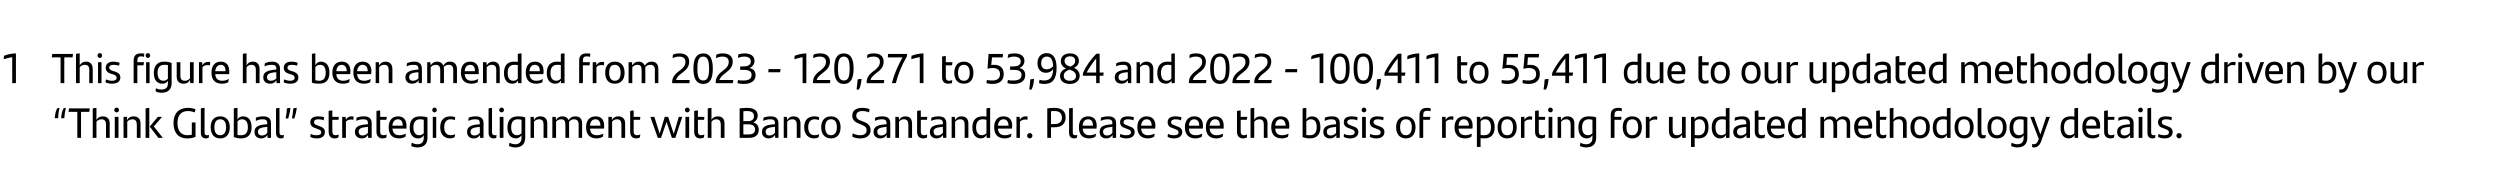
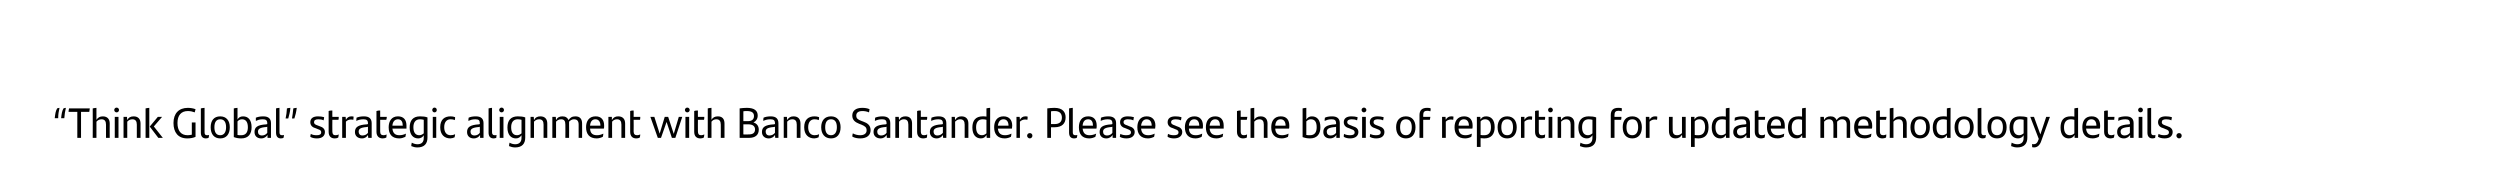
<svg xmlns="http://www.w3.org/2000/svg" version="1.1" width="941px" height="65px" viewBox="0 0 941 65">
  <desc>1 This figure has been amended from 2023 120,271 to 53,984 and 2022 100,411 to 55,411 due to our updated methodology ...</desc>
  <defs />
  <g id="Polygon326886">
    <path d="m21.9 44.5c0 0-1.3 0-1.3 0c.2-1.7.3-2.6.9-3.7c.2-.1.7-.2.9-.2c-.3 1.3-.5 2.4-.5 3.9zm2.3 0c0 0-1.2 0-1.2 0c.2-1.7.3-2.6.9-3.7c.2-.1.6-.2.9-.2c-.3 1.3-.5 2.4-.6 3.9zm9.4-2.4c.03-.01-3.1 0-3.1 0l0 9.8l-1.4 0l0-9.8c0 0-3.26-.01-3.3 0c0-.4.1-.9.2-1.3c0 0 7.8 0 7.8 0c-.1.4-.1.9-.2 1.3zm7.7 4.4c-.04 0 0 5.4 0 5.4l-1.4 0c0 0-.03-4.97 0-5c0-1.3-.5-2-1.7-2c-.8 0-1.5.4-1.9.9c.01-.02 0 6.1 0 6.1l-1.4 0c0 0 .04-11.07 0-11.1c.5-.1 1-.2 1.4-.2c0 0 0 4.5 0 4.5c.6-.9 1.3-1.3 2.4-1.3c1.7 0 2.6 1 2.6 2.7zm1.7-5.1c0-.5.4-.9.9-.9c.5 0 .9.4.9.9c0 .5-.4.9-.9.9c-.5 0-.9-.4-.9-.9zm.2 2.6l1.4 0l0 7.9l-1.4 0l0-7.9zm9.7 2.5c-.03 0 0 5.4 0 5.4l-1.4 0c0 0-.02-4.97 0-5c0-1.3-.5-2-1.7-2c-.8 0-1.5.4-1.9.9c.02-.02 0 6.1 0 6.1l-1.4 0l0-7.9l1.3 0c0 0 .1 1.17.1 1.2c.5-1 1.3-1.4 2.4-1.4c1.7 0 2.6 1 2.6 2.7zm1.9-5.7c.5-.1 1-.2 1.4-.2c-.02.02 0 11.3 0 11.3l-1.4 0c0 0 .01-11.07 0-11.1zm6.5 11.1l-1.7 0l-3.2-4.2l0-.1l3-3.6l1.6 0l-3.1 3.6l3.4 4.3zm12.3-5.8c0 0 .03 5.42 0 5.4c-.8.4-2 .6-3.1.6c-3.5 0-5.2-2.3-5.2-5.8c0-3.6 2-5.7 5.4-5.7c1.1 0 2.1.2 2.9.5c-.1.4-.2.8-.3 1.2c-.8-.3-1.6-.5-2.6-.5c-2.5 0-3.9 1.6-3.9 4.5c0 2.9 1.3 4.6 3.8 4.6c.5 0 1.1-.1 1.6-.2c-.01-.04 0-4.6 0-4.6l1.4 0zm2 3.8c0 0 0-9.1 0-9.1c.5-.1 1-.2 1.4-.2c0 0 0 9.2 0 9.2c0 .8.3 1.1.9 1.1c.3 0 .6 0 .8-.1c0 .3-.1.7-.2 1.1c-.3.1-.6.2-1 .2c-1.2 0-1.9-.7-1.9-2.2zm3.7-2c0-2.5 1.2-4.1 3.6-4.1c2.3 0 3.6 1.6 3.6 4.1c0 2.6-1.3 4.2-3.6 4.2c-2.3 0-3.6-1.6-3.6-4.2zm5.8 0c0-1.9-.7-3-2.2-3c-1.5 0-2.2 1.1-2.2 3c0 1.9.7 3 2.2 3c1.4 0 2.2-1.1 2.2-3zm9.6 0c0 2.5-1.2 4.2-3.9 4.2c-1.1 0-2-.2-2.8-.5c0 0 0-10.8 0-10.8c.5-.1 1-.2 1.4-.2c0 0 0 4.4 0 4.4c.4-.8 1.1-1.2 2.1-1.2c1.9 0 3.2 1.3 3.2 4.1zm-1.4 0c0-2-.8-3-2.2-3c-.7 0-1.3.3-1.7.8c0 0 0 5.1 0 5.1c.4.1.8.1 1.4.1c1.8 0 2.5-1.2 2.5-3zm8.7-1.5c0-.02 0 5.5 0 5.5l-1.3 0c0 0-.04-1.12 0-1.1c-.5.7-1.2 1.3-2.4 1.3c-1.5 0-2.5-.9-2.5-2.4c0-1.8 1-2.7 4.5-2.9c-.02-.04.3-.1.3-.1c0 0 .03-.26 0-.3c0-1.1-.5-1.5-1.7-1.5c-1.2 0-1.9.3-2.6.6c0-.3 0-.8 0-1.2c.7-.3 1.6-.5 2.8-.5c2 0 2.9.9 2.9 2.6zm-1.4 3.6c.03-.01 0-2.3 0-2.3c0 0-.26.06-.3.1c-2.6.2-3.2.8-3.2 1.8c0 .8.5 1.4 1.5 1.4c.8 0 1.6-.4 2-1zm3.3-.1c0 0 0-9.1 0-9.1c.4-.1.9-.2 1.3-.2c0 0 0 9.2 0 9.2c0 .8.3 1.1 1 1.1c.3 0 .5 0 .7-.1c0 .3-.1.7-.2 1.1c-.2.1-.6.2-1 .2c-1.1 0-1.8-.7-1.8-2.2zm4.1-9.1c.5-.1.8-.2 1.3-.2c-.1 1.6-.5 2.8-.8 4c0 0-1 0-1 0c.3-1.3.4-2.4.5-3.8zm2.4 0c.5-.1.8-.2 1.3-.2c-.2 1.6-.5 2.8-.9 4c0 0-.9 0-.9 0c.2-1.3.4-2.4.5-3.8zm6.4 10.7c0-.4.1-.8.2-1.1c.6.4 1.5.5 2.2.5c1.1 0 1.7-.3 1.7-1.1c0-.6-.3-.9-1.3-1.2c0 0-.7-.3-.7-.3c-1.2-.3-2.1-1-2.1-2.3c0-1.4 1-2.2 2.9-2.2c.8 0 1.6.1 2.3.3c0 .4-.1.8-.2 1.2c-.6-.3-1.2-.4-2-.4c-1.1 0-1.6.4-1.6 1.1c0 .6.4.9 1.3 1.2c0 0 .8.3.8.3c1.3.4 2 1.1 2 2.2c0 1.4-1 2.4-3 2.4c-1 0-1.9-.2-2.5-.6zm9.5-.6c.4 0 .9-.1 1.2-.3c0 .4-.1.8-.2 1.2c-.4.2-.8.3-1.3.3c-1.4 0-2.3-.8-2.3-2.5c0 0 0-7.8 0-7.8c.4-.2.9-.2 1.4-.2c-.04-.02 0 2.4 0 2.4c0 0 2.44-.04 2.4 0c0 .4 0 .7-.1 1.1c.01.01-2.3 0-2.3 0c0 0-.04 4.35 0 4.4c0 1 .4 1.4 1.2 1.4zm6.8-7c0 .4-.1.9-.1 1.2c-.3-.1-.7-.1-1-.1c-.6 0-1.4.3-1.8.8c-.02-.01 0 6.1 0 6.1l-1.4 0l0-7.9l1.3 0c0 0 .07 1.11.1 1.1c.4-.8 1.1-1.3 2-1.3c.3 0 .6 0 .9.1zm6.8 2.5c-.03-.02 0 5.5 0 5.5l-1.3 0c0 0-.07-1.12-.1-1.1c-.4.7-1.1 1.3-2.3 1.3c-1.5 0-2.6-.9-2.6-2.4c0-1.8 1.1-2.7 4.5-2.9c.04-.04.4-.1.4-.1c0 0 0-.26 0-.3c0-1.1-.5-1.5-1.7-1.5c-1.2 0-2 .3-2.7.6c0-.3.1-.8.1-1.2c.7-.3 1.6-.5 2.8-.5c2 0 2.9.9 2.9 2.6zm-1.4 3.6c0-.01 0-2.3 0-2.3c0 0-.29.06-.3.1c-2.7.2-3.2.8-3.2 1.8c0 .8.5 1.4 1.4 1.4c.9 0 1.7-.4 2.1-1zm5.9.9c.4 0 .8-.1 1.1-.3c0 .4 0 .8-.1 1.2c-.5.2-.9.3-1.4.3c-1.3 0-2.3-.8-2.3-2.5c0 0 0-7.8 0-7.8c.5-.2.9-.2 1.4-.2c0-.02 0 2.4 0 2.4c0 0 2.47-.04 2.5 0c0 .4-.1.7-.2 1.1c.04.01-2.3 0-2.3 0c0 0 0 4.35 0 4.4c0 1 .4 1.4 1.3 1.4zm8.6-2.5c0 0-5.3 0-5.3 0c.2 1.8 1.1 2.5 2.6 2.5c.9 0 1.7-.2 2.5-.6c-.1.3-.1.9-.2 1.2c-.7.3-1.4.6-2.3.6c-2.8 0-4-1.6-4-4.2c0-2.3 1.1-4.1 3.5-4.1c2.2 0 3.2 1.4 3.2 3.5c0 .4 0 .9 0 1.1zm-5.3-1.1c0 0 3.9 0 3.9 0c0-1.4-.5-2.4-1.8-2.4c-1.2 0-2 .9-2.1 2.4zm13.2-3.1c0 0 0 7.6 0 7.6c0 2.3-1.2 3.7-3.8 3.7c-.8 0-1.6-.2-2.3-.5c0-.4.1-.9.2-1.3c.7.4 1.5.6 2.1.6c1.6 0 2.4-.8 2.4-2.4c0 0 0-1 0-1c-.4.7-1.1 1.2-2.1 1.2c-1.9 0-3.2-1.4-3.2-4.1c0-2.6 1.2-4.2 3.9-4.2c1.1 0 2 .1 2.8.4zm-1.4 6c0 0 0-5.1 0-5.1c-.4-.1-.8-.2-1.4-.2c-1.8 0-2.5 1.3-2.5 3c0 2 .8 3 2.2 3c.7 0 1.2-.3 1.7-.7zm3.2-8.8c0-.5.4-.9.8-.9c.6 0 .9.4.9.9c0 .5-.3.9-.9.9c-.4 0-.8-.4-.8-.9zm.2 2.6l1.3 0l0 7.9l-1.3 0l0-7.9zm2.8 3.9c0-2.9 1.6-4.1 3.9-4.1c.6 0 1.2.1 1.7.3c0 .3 0 .8-.1 1.1c-.5-.2-1-.3-1.6-.3c-1.5 0-2.4 1.1-2.4 3c0 1.9.9 3 2.4 3c.6 0 1.2-.1 1.7-.4c0 .3-.1.8-.2 1.2c-.4.2-1.1.4-1.6.4c-2.2 0-3.8-1.4-3.8-4.2zm16.3-1.5c.02-.02 0 5.5 0 5.5l-1.3 0c0 0-.02-1.12 0-1.1c-.4.7-1.2 1.3-2.4 1.3c-1.5 0-2.5-.9-2.5-2.4c0-1.8 1.1-2.7 4.5-2.9c0-.04.3-.1.3-.1c0 0 .05-.26 0-.3c0-1.1-.4-1.5-1.7-1.5c-1.2 0-1.9.3-2.6.6c0-.3 0-.8.1-1.2c.6-.3 1.5-.5 2.7-.5c2 0 2.9.9 2.9 2.6zm-1.4 3.6c.05-.01 0-2.3 0-2.3c0 0-.24.06-.2.1c-2.7.2-3.3.8-3.3 1.8c0 .8.5 1.4 1.5 1.4c.8 0 1.6-.4 2-1zm3.3-.1c0 0 0-9.1 0-9.1c.4-.1.9-.2 1.3-.2c0 0 0 9.2 0 9.2c0 .8.4 1.1 1 1.1c.3 0 .5 0 .7-.1c0 .3-.1.7-.1 1.1c-.3.1-.7.2-1 .2c-1.2 0-1.9-.7-1.9-2.2zm4-8.5c0-.5.4-.9.9-.9c.5 0 .9.4.9.9c0 .5-.4.9-.9.9c-.5 0-.9-.4-.9-.9zm.2 2.6l1.4 0l0 7.9l-1.4 0l0-7.9zm9.6.2c0 0 0 7.6 0 7.6c0 2.3-1.2 3.7-3.8 3.7c-.8 0-1.6-.2-2.3-.5c0-.4.1-.9.2-1.3c.6.4 1.5.6 2.1.6c1.5 0 2.4-.8 2.4-2.4c0 0 0-1 0-1c-.5.7-1.1 1.2-2.1 1.2c-1.9 0-3.2-1.4-3.2-4.1c0-2.6 1.2-4.2 3.9-4.2c1.1 0 2 .1 2.8.4zm-1.4 6c0 0 0-5.1 0-5.1c-.4-.1-.8-.2-1.4-.2c-1.8 0-2.5 1.3-2.5 3c0 2 .8 3 2.2 3c.7 0 1.2-.3 1.7-.7zm9.7-3.7c-.03 0 0 5.4 0 5.4l-1.4 0c0 0-.02-4.97 0-5c0-1.3-.5-2-1.7-2c-.8 0-1.5.4-1.9.9c.02-.02 0 6.1 0 6.1l-1.3 0l0-7.9l1.2 0c0 0 .11 1.17.1 1.2c.5-1 1.3-1.4 2.4-1.4c1.7 0 2.6 1 2.6 2.7zm13.1 0c.04 0 0 5.4 0 5.4l-1.3 0c0 0-.03-4.99 0-5c0-1.3-.5-2-1.8-2c-.7 0-1.3.4-1.8.9c0 .2 0 .4 0 .7c.04 0 0 5.4 0 5.4l-1.4 0c0 0 .05-4.97 0-5c0-1.3-.4-2-1.6-2c-.8 0-1.5.4-1.9.9c-.01-.02 0 6.1 0 6.1l-1.4 0l0-7.9l1.3 0c0 0 .07 1.17.1 1.2c.5-1 1.3-1.4 2.4-1.4c1.2 0 1.9.5 2.3 1.4c.6-.9 1.3-1.4 2.6-1.4c1.7 0 2.5 1 2.5 2.7zm8.2 1.9c0 0-5.2 0-5.2 0c.1 1.8 1 2.5 2.6 2.5c.8 0 1.6-.2 2.4-.6c0 .3-.1.9-.2 1.2c-.6.3-1.4.6-2.3.6c-2.7 0-4-1.6-4-4.2c0-2.3 1.1-4.1 3.6-4.1c2.2 0 3.2 1.4 3.2 3.5c0 .4 0 .9-.1 1.1zm-5.2-1.1c0 0 3.9 0 3.9 0c0-1.4-.6-2.4-1.9-2.4c-1.2 0-1.9.9-2 2.4zm13.2-.8c.01 0 0 5.4 0 5.4l-1.4 0c0 0 .02-4.97 0-5c0-1.3-.5-2-1.7-2c-.8 0-1.4.4-1.8.9c-.04-.02 0 6.1 0 6.1l-1.4 0l0-7.9l1.3 0c0 0 .04 1.17 0 1.2c.6-1 1.3-1.4 2.4-1.4c1.7 0 2.6 1 2.6 2.7zm4.5 4.4c.4 0 .8-.1 1.2-.3c0 .4-.1.8-.2 1.2c-.4.2-.8.3-1.3.3c-1.4 0-2.3-.8-2.3-2.5c0 0 0-7.8 0-7.8c.4-.2.9-.2 1.3-.2c.05-.02 0 2.4 0 2.4c0 0 2.52-.04 2.5 0c0 .4 0 .7-.1 1.1c0 .01-2.4 0-2.4 0c0 0 .05 4.35 0 4.4c0 1 .5 1.4 1.3 1.4zm17-6.9l-2.6 7.9l-1.3 0l-2-6l-2.1 6l-1.2 0l-2.8-7.9l1.5 0l2 6.3l1.9-6.3l1.3 0l2.1 6.4l1.9-6.4l1.3 0zm1-2.6c0-.5.4-.9.9-.9c.5 0 .9.4.9.9c0 .5-.4.9-.9.9c-.5 0-.9-.4-.9-.9zm.2 2.6l1.4 0l0 7.9l-1.4 0l0-7.9zm5.9 6.9c.4 0 .8-.1 1.2-.3c0 .4-.1.8-.2 1.2c-.4.2-.8.3-1.3.3c-1.4 0-2.3-.8-2.3-2.5c0 0 0-7.8 0-7.8c.4-.2.9-.2 1.4-.2c-.04-.02 0 2.4 0 2.4c0 0 2.43-.04 2.4 0c0 .4 0 .7-.1 1.1c0 .01-2.3 0-2.3 0c0 0-.04 4.35 0 4.4c0 1 .4 1.4 1.2 1.4zm8.8-4.4c.02 0 0 5.4 0 5.4l-1.4 0c0 0 .04-4.97 0-5c0-1.3-.5-2-1.7-2c-.8 0-1.4.4-1.8.9c-.03-.02 0 6.1 0 6.1l-1.4 0c0 0 0-11.07 0-11.1c.4-.1.9-.2 1.4-.2c0 0 0 4.5 0 4.5c.5-.9 1.3-1.3 2.4-1.3c1.7 0 2.5 1 2.5 2.7zm12.9 2.3c0 2-1.3 3.1-3.7 3.1c-.03-.02-3.5 0-3.5 0c0 0-.02-11.07 0-11.1c.7-.1 1.8-.2 2.7-.2c2.9 0 4.1 1.1 4.1 2.9c0 1.2-.6 2.1-1.6 2.6c1.4.4 2 1.5 2 2.7zm-4.5-7c-.4 0-.9 0-1.3.1c-.02 0 0 3.7 0 3.7c0 0 1.8-.01 1.8 0c1.3 0 2.2-.6 2.2-1.9c0-1.2-.7-1.9-2.7-1.9zm3.1 6.9c0-1.2-.9-1.9-2.5-1.9c.01.01-1.9 0-1.9 0l0 3.8c0 0 1.96.05 2 0c1.5 0 2.4-.5 2.4-1.9zm8.8-2.3c.04-.02 0 5.5 0 5.5l-1.2 0c0 0-.1-1.12-.1-1.1c-.4.7-1.2 1.3-2.4 1.3c-1.4 0-2.5-.9-2.5-2.4c0-1.8 1.1-2.7 4.5-2.9c.01-.04.4-.1.4-.1c0 0-.03-.26 0-.3c0-1.1-.5-1.5-1.7-1.5c-1.3 0-2 .3-2.7.6c0-.3 0-.8.1-1.2c.6-.3 1.6-.5 2.7-.5c2 0 2.9.9 2.9 2.6zm-1.3 3.6c-.03-.01 0-2.3 0-2.3c0 0-.32.06-.3.1c-2.7.2-3.2.8-3.2 1.8c0 .8.5 1.4 1.4 1.4c.9 0 1.6-.4 2.1-1zm9.6-3.5c-.02 0 0 5.4 0 5.4l-1.4 0c0 0-.01-4.97 0-5c0-1.3-.5-2-1.7-2c-.8 0-1.5.4-1.9.9c.03-.02 0 6.1 0 6.1l-1.3 0l0-7.9l1.2 0c0 0 .11 1.17.1 1.2c.6-1 1.3-1.4 2.4-1.4c1.7 0 2.6 1 2.6 2.7zm1.4 1.4c0-2.9 1.6-4.1 3.9-4.1c.6 0 1.2.1 1.7.3c0 .3 0 .8-.1 1.1c-.5-.2-1-.3-1.6-.3c-1.5 0-2.4 1.1-2.4 3c0 1.9.9 3 2.4 3c.6 0 1.2-.1 1.7-.4c0 .3-.1.8-.2 1.2c-.4.2-1.1.4-1.6.4c-2.2 0-3.8-1.4-3.8-4.2zm6.4 0c0-2.5 1.3-4.1 3.7-4.1c2.3 0 3.6 1.6 3.6 4.1c0 2.6-1.3 4.2-3.6 4.2c-2.3 0-3.7-1.6-3.7-4.2zm5.9 0c0-1.9-.7-3-2.2-3c-1.5 0-2.2 1.1-2.2 3c0 1.9.7 3 2.2 3c1.4 0 2.2-1.1 2.2-3zm5.8 3.5c0-.4.1-.8.2-1.2c.9.5 1.9.7 2.8.7c1.5 0 2.4-.7 2.4-1.8c0-1.2-.6-1.6-2-2.2c0 0-.8-.3-.8-.3c-1.5-.6-2.6-1.4-2.6-3.1c0-1.8 1.3-2.9 3.7-2.9c1 0 1.9.1 2.8.5c-.1.5-.1.8-.2 1.2c-.9-.4-1.8-.5-2.5-.5c-1.6 0-2.3.7-2.3 1.7c0 1.1.6 1.5 1.9 2c0 0 .8.3.8.3c1.4.5 2.7 1.3 2.7 3.2c0 1.8-1.3 3.1-3.9 3.1c-1.1 0-2.2-.2-3-.7zm14.3-5c-.01-.02 0 5.5 0 5.5l-1.3 0c0 0-.05-1.12-.1-1.1c-.4.7-1.1 1.3-2.3 1.3c-1.5 0-2.6-.9-2.6-2.4c0-1.8 1.1-2.7 4.6-2.9c-.04-.04.3-.1.3-.1c0 0 .02-.26 0-.3c0-1.1-.5-1.5-1.7-1.5c-1.2 0-2 .3-2.7.6c0-.3.1-.8.1-1.2c.7-.3 1.6-.5 2.8-.5c2 0 2.9.9 2.9 2.6zm-1.4 3.6c.02-.01 0-2.3 0-2.3c0 0-.27.06-.3.1c-2.6.2-3.2.8-3.2 1.8c0 .8.5 1.4 1.5 1.4c.8 0 1.6-.4 2-1zm9.6-3.5c.03 0 0 5.4 0 5.4l-1.4 0c0 0 .04-4.97 0-5c0-1.3-.5-2-1.7-2c-.8 0-1.4.4-1.8.9c-.02-.02 0 6.1 0 6.1l-1.4 0l0-7.9l1.3 0c0 0 .06 1.17.1 1.2c.5-1 1.3-1.4 2.4-1.4c1.7 0 2.5 1 2.5 2.7zm4.5 4.4c.4 0 .9-.1 1.2-.3c0 .4-.1.8-.1 1.2c-.5.2-.9.3-1.4.3c-1.4 0-2.3-.8-2.3-2.5c0 0 0-7.8 0-7.8c.4-.2.9-.2 1.4-.2c-.03-.02 0 2.4 0 2.4c0 0 2.44-.04 2.4 0c0 .4 0 .7-.1 1.1c.02.01-2.3 0-2.3 0c0 0-.03 4.35 0 4.4c0 1 .4 1.4 1.2 1.4zm8.4-4.5c.05-.02 0 5.5 0 5.5l-1.2 0c0 0-.09-1.12-.1-1.1c-.4.7-1.2 1.3-2.4 1.3c-1.4 0-2.5-.9-2.5-2.4c0-1.8 1.1-2.7 4.5-2.9c.02-.04.4-.1.4-.1c0 0-.02-.26 0-.3c0-1.1-.5-1.5-1.7-1.5c-1.2 0-2 .3-2.7.6c0-.3 0-.8.1-1.2c.7-.3 1.6-.5 2.7-.5c2 0 2.9.9 2.9 2.6zm-1.3 3.6c-.02-.01 0-2.3 0-2.3c0 0-.31.06-.3.1c-2.7.2-3.2.8-3.2 1.8c0 .8.5 1.4 1.4 1.4c.9 0 1.6-.4 2.1-1zm9.6-3.5c-.01 0 0 5.4 0 5.4l-1.4 0c0 0 0-4.97 0-5c0-1.3-.5-2-1.7-2c-.8 0-1.4.4-1.9.9c.04-.02 0 6.1 0 6.1l-1.3 0l0-7.9l1.2 0c0 0 .12 1.17.1 1.2c.6-1 1.3-1.4 2.4-1.4c1.7 0 2.6 1 2.6 2.7zm8.2-5.9c-.04.02 0 11.3 0 11.3l-1.3 0c0 0-.1-1.08-.1-1.1c-.4.8-1.1 1.3-2.1 1.3c-1.9 0-3.2-1.4-3.2-4.1c0-2.6 1.2-4.2 3.9-4.2c.5 0 1 0 1.4.1c0 0 0-3.1 0-3.1c.4-.1.9-.2 1.4-.2zm-1.4 9.6c0 0 0-5.1 0-5.1c-.4-.1-.8-.2-1.4-.2c-1.8 0-2.5 1.3-2.5 3c0 2 .8 3 2.2 3c.7 0 1.2-.3 1.7-.7zm9.6-1.8c0 0-5.3 0-5.3 0c.2 1.8 1.1 2.5 2.7 2.5c.8 0 1.6-.2 2.4-.6c0 .3-.1.9-.2 1.2c-.6.3-1.4.6-2.3.6c-2.7 0-4-1.6-4-4.2c0-2.3 1.1-4.1 3.5-4.1c2.2 0 3.3 1.4 3.3 3.5c0 .4-.1.9-.1 1.1zm-5.3-1.1c0 0 4 0 4 0c0-1.4-.6-2.4-1.9-2.4c-1.2 0-1.9.9-2.1 2.4zm11.2-3.4c0 .4 0 .9-.1 1.2c-.3-.1-.6-.1-1-.1c-.6 0-1.3.3-1.8.8c.03-.01 0 6.1 0 6.1l-1.3 0l0-7.9l1.2 0c0 0 .11 1.11.1 1.1c.4-.8 1.1-1.3 2-1.3c.4 0 .7 0 .9.1zm-.2 7.2c0-.6.5-1 1-1c.6 0 1 .4 1 1c0 .5-.4 1-1 1c-.5 0-1-.5-1-1zm14.5-6.9c0 2.3-1.4 3.7-4.1 3.7c-.03.03-1.4 0-1.4 0l0 4l-1.4 0c0 0-.04-11.07 0-11.1c.7-.1 1.8-.2 2.7-.2c3.2 0 4.2 1.7 4.2 3.6zm-1.4.1c0-1.5-.8-2.5-2.7-2.5c-.4 0-1 0-1.4.1c-.03-.02 0 4.8 0 4.8c0 0 1.37.04 1.4 0c1.8 0 2.7-.9 2.7-2.4zm2.7 5.6c0 0 0-9.1 0-9.1c.5-.1 1-.2 1.4-.2c0 0 0 9.2 0 9.2c0 .8.3 1.1 1 1.1c.2 0 .5 0 .7-.1c0 .3-.1.7-.2 1.1c-.3.1-.6.2-1 .2c-1.2 0-1.9-.7-1.9-2.2zm10.3-1.5c0 0-5.2 0-5.2 0c.2 1.8 1.1 2.5 2.6 2.5c.8 0 1.7-.2 2.5-.6c-.1.3-.2.9-.3 1.2c-.6.3-1.4.6-2.3.6c-2.7 0-3.9-1.6-3.9-4.2c0-2.3 1-4.1 3.5-4.1c2.2 0 3.2 1.4 3.2 3.5c0 .4 0 .9-.1 1.1zm-5.2-1.1c0 0 3.9 0 3.9 0c0-1.4-.5-2.4-1.8-2.4c-1.3 0-2 .9-2.1 2.4zm12.6-.9c-.01-.02 0 5.5 0 5.5l-1.3 0c0 0-.05-1.12 0-1.1c-.5.7-1.2 1.3-2.4 1.3c-1.5 0-2.5-.9-2.5-2.4c0-1.8 1-2.7 4.5-2.9c-.03-.04.3-.1.3-.1c0 0 .02-.26 0-.3c0-1.1-.5-1.5-1.7-1.5c-1.2 0-2 .3-2.7.6c0-.3.1-.8.1-1.2c.7-.3 1.6-.5 2.8-.5c2 0 2.9.9 2.9 2.6zm-1.4 3.6c.02-.01 0-2.3 0-2.3c0 0-.27.06-.3.1c-2.6.2-3.2.8-3.2 1.8c0 .8.5 1.4 1.5 1.4c.8 0 1.6-.4 2-1zm2.8 1.5c.1-.4.1-.8.2-1.1c.7.4 1.6.5 2.2.5c1.2 0 1.8-.3 1.8-1.1c0-.6-.4-.9-1.3-1.2c0 0-.7-.3-.7-.3c-1.2-.3-2.1-1-2.1-2.3c0-1.4 1-2.2 2.9-2.2c.8 0 1.6.1 2.3.3c-.1.4-.1.8-.2 1.2c-.7-.3-1.3-.4-2.1-.4c-1 0-1.6.4-1.6 1.1c0 .6.4.9 1.4 1.2c0 0 .7.3.7.3c1.4.4 2.1 1.1 2.1 2.2c0 1.4-1.1 2.4-3.1 2.4c-.9 0-1.9-.2-2.5-.6zm13.3-3.1c0 0-5.3 0-5.3 0c.2 1.8 1.1 2.5 2.7 2.5c.8 0 1.6-.2 2.4-.6c0 .3-.1.9-.2 1.2c-.6.3-1.4.6-2.3.6c-2.7 0-4-1.6-4-4.2c0-2.3 1.1-4.1 3.5-4.1c2.2 0 3.3 1.4 3.3 3.5c0 .4-.1.9-.1 1.1zm-5.3-1.1c0 0 4 0 4 0c0-1.4-.6-2.4-1.9-2.4c-1.2 0-1.9.9-2.1 2.4zm10 4.2c0-.4 0-.8.2-1.1c.6.4 1.5.5 2.2.5c1.1 0 1.7-.3 1.7-1.1c0-.6-.4-.9-1.3-1.2c0 0-.7-.3-.7-.3c-1.2-.3-2.1-1-2.1-2.3c0-1.4 1-2.2 2.9-2.2c.8 0 1.6.1 2.3.3c0 .4-.1.8-.2 1.2c-.7-.3-1.3-.4-2-.4c-1.1 0-1.7.4-1.7 1.1c0 .6.5.9 1.4 1.2c0 0 .7.3.7.3c1.4.4 2.1 1.1 2.1 2.2c0 1.4-1.1 2.4-3.1 2.4c-.9 0-1.8-.2-2.4-.6zm13.2-3.1c0 0-5.2 0-5.2 0c.1 1.8 1 2.5 2.6 2.5c.8 0 1.6-.2 2.4-.6c0 .3-.1.9-.2 1.2c-.6.3-1.4.6-2.3.6c-2.7 0-4-1.6-4-4.2c0-2.3 1.1-4.1 3.6-4.1c2.1 0 3.2 1.4 3.2 3.5c0 .4 0 .9-.1 1.1zm-5.2-1.1c0 0 3.9 0 3.9 0c0-1.4-.6-2.4-1.9-2.4c-1.2 0-1.9.9-2 2.4zm13.1 1.1c0 0-5.3 0-5.3 0c.2 1.8 1.1 2.5 2.7 2.5c.8 0 1.6-.2 2.4-.6c-.1.3-.1.9-.2 1.2c-.7.3-1.4.6-2.3.6c-2.8 0-4-1.6-4-4.2c0-2.3 1.1-4.1 3.5-4.1c2.2 0 3.2 1.4 3.2 3.5c0 .4 0 .9 0 1.1zm-5.3-1.1c0 0 3.9 0 3.9 0c0-1.4-.5-2.4-1.8-2.4c-1.2 0-1.9.9-2.1 2.4zm12.9 3.6c.4 0 .9-.1 1.2-.3c0 .4-.1.8-.1 1.2c-.5.2-.9.3-1.4.3c-1.3 0-2.3-.8-2.3-2.5c0 0 0-7.8 0-7.8c.5-.2.9-.2 1.4-.2c-.01-.02 0 2.4 0 2.4c0 0 2.46-.04 2.5 0c-.1.4-.1.7-.2 1.1c.03.01-2.3 0-2.3 0c0 0-.01 4.35 0 4.4c0 1 .4 1.4 1.2 1.4zm8.9-4.4c-.05 0 0 5.4 0 5.4l-1.4 0c0 0-.03-4.97 0-5c0-1.3-.5-2-1.7-2c-.8 0-1.5.4-1.9.9c0-.02 0 6.1 0 6.1l-1.4 0c0 0 .03-11.07 0-11.1c.5-.1 1-.2 1.4-.2c0 0 0 4.5 0 4.5c.5-.9 1.3-1.3 2.4-1.3c1.7 0 2.6 1 2.6 2.7zm8.1 1.9c0 0-5.2 0-5.2 0c.1 1.8 1 2.5 2.6 2.5c.8 0 1.6-.2 2.4-.6c0 .3-.1.9-.2 1.2c-.6.3-1.4.6-2.3.6c-2.7 0-4-1.6-4-4.2c0-2.3 1.1-4.1 3.6-4.1c2.2 0 3.2 1.4 3.2 3.5c0 .4 0 .9-.1 1.1zm-5.2-1.1c0 0 3.9 0 3.9 0c0-1.4-.6-2.4-1.9-2.4c-1.2 0-1.9.9-2 2.4zm17 .6c0 2.5-1.2 4.2-3.9 4.2c-1.1 0-2-.2-2.8-.5c0 0 0-10.8 0-10.8c.5-.1 1-.2 1.4-.2c0 0 0 4.4 0 4.4c.5-.8 1.1-1.2 2.1-1.2c1.9 0 3.2 1.3 3.2 4.1zm-1.4 0c0-2-.7-3-2.2-3c-.7 0-1.2.3-1.7.8c0 0 0 5.1 0 5.1c.4.1.8.1 1.4.1c1.8 0 2.5-1.2 2.5-3zm8.7-1.5c.01-.02 0 5.5 0 5.5l-1.3 0c0 0-.03-1.12 0-1.1c-.4.7-1.2 1.3-2.4 1.3c-1.5 0-2.5-.9-2.5-2.4c0-1.8 1.1-2.7 4.5-2.9c-.01-.04.3-.1.3-.1c0 0 .04-.26 0-.3c0-1.1-.5-1.5-1.7-1.5c-1.2 0-1.9.3-2.6.6c0-.3 0-.8.1-1.2c.6-.3 1.5-.5 2.7-.5c2 0 2.9.9 2.9 2.6zm-1.4 3.6c.04-.01 0-2.3 0-2.3c0 0-.25.06-.2.1c-2.7.2-3.3.8-3.3 1.8c0 .8.5 1.4 1.5 1.4c.8 0 1.6-.4 2-1zm2.9 1.5c0-.4 0-.8.1-1.1c.7.4 1.6.5 2.3.5c1.1 0 1.7-.3 1.7-1.1c0-.6-.4-.9-1.3-1.2c0 0-.7-.3-.7-.3c-1.2-.3-2.1-1-2.1-2.3c0-1.4 1-2.2 2.9-2.2c.8 0 1.6.1 2.3.3c0 .4-.1.8-.2 1.2c-.7-.3-1.3-.4-2-.4c-1.1 0-1.7.4-1.7 1.1c0 .6.5.9 1.4 1.2c0 0 .7.3.7.3c1.4.4 2.1 1.1 2.1 2.2c0 1.4-1.1 2.4-3.1 2.4c-.9 0-1.8-.2-2.4-.6zm6.7-10.1c0-.5.4-.9.9-.9c.5 0 .9.4.9.9c0 .5-.4.9-.9.9c-.5 0-.9-.4-.9-.9zm.2 2.6l1.4 0l0 7.9l-1.4 0l0-7.9zm2.9 7.5c0-.4.1-.8.2-1.1c.6.4 1.5.5 2.2.5c1.1 0 1.7-.3 1.7-1.1c0-.6-.4-.9-1.3-1.2c0 0-.7-.3-.7-.3c-1.2-.3-2.1-1-2.1-2.3c0-1.4 1-2.2 2.9-2.2c.8 0 1.6.1 2.3.3c0 .4-.1.8-.2 1.2c-.6-.3-1.3-.4-2-.4c-1.1 0-1.6.4-1.6 1.1c0 .6.4.9 1.3 1.2c0 0 .8.3.8.3c1.3.4 2 1.1 2 2.2c0 1.4-1 2.4-3.1 2.4c-.9 0-1.8-.2-2.4-.6zm9.9-3.6c0-2.5 1.3-4.1 3.7-4.1c2.3 0 3.6 1.6 3.6 4.1c0 2.6-1.3 4.2-3.6 4.2c-2.3 0-3.7-1.6-3.7-4.2zm5.9 0c0-1.9-.7-3-2.2-3c-1.5 0-2.2 1.1-2.2 3c0 1.9.7 3 2.2 3c1.4 0 2.2-1.1 2.2-3zm4.3-4.6c0 .04 0 .7 0 .7c0 0 2.66-.04 2.7 0c-.1.3-.1.8-.2 1.1c.02.01-2.5 0-2.5 0l0 6.8l-1.4 0c0 0 .03-8.6 0-8.6c0-1.8 1-2.7 2.8-2.7c.5 0 1 0 1.4.2c0 .4 0 .8-.1 1.1c-.3-.1-.8-.2-1.2-.2c-1.1 0-1.5.5-1.5 1.6zm11.4.6c0 .4-.1.9-.1 1.2c-.4-.1-.7-.1-1-.1c-.6 0-1.4.3-1.8.8c-.03-.01 0 6.1 0 6.1l-1.4 0l0-7.9l1.3 0c0 0 .06 1.11.1 1.1c.4-.8 1.1-1.3 2-1.3c.3 0 .6 0 .9.1zm7.1 4.5c0 0-5.2 0-5.2 0c.1 1.8 1.1 2.5 2.6 2.5c.8 0 1.6-.2 2.4-.6c0 .3-.1.9-.2 1.2c-.6.3-1.4.6-2.3.6c-2.7 0-4-1.6-4-4.2c0-2.3 1.1-4.1 3.6-4.1c2.2 0 3.2 1.4 3.2 3.5c0 .4 0 .9-.1 1.1zm-5.2-1.1c0 0 3.9 0 3.9 0c0-1.4-.6-2.4-1.9-2.4c-1.2 0-1.9.9-2 2.4zm13.6.6c0 2.5-1.2 4.2-3.9 4.2c-.5 0-1-.1-1.4-.1c-.03-.03 0 3.3 0 3.3l-1.4 0l0-11.3l1.3 0c0 0 .05 1.01.1 1c.4-.8 1-1.2 2.1-1.2c1.9 0 3.2 1.3 3.2 4.1zm-1.4 0c0-2-.8-3-2.2-3c-.7 0-1.3.3-1.7.8c0 0 0 5.1 0 5.1c.4.1.8.1 1.4.1c1.8 0 2.5-1.2 2.5-3zm2.5 0c0-2.5 1.3-4.1 3.6-4.1c2.3 0 3.6 1.6 3.6 4.1c0 2.6-1.3 4.2-3.6 4.2c-2.3 0-3.6-1.6-3.6-4.2zm5.8 0c0-1.9-.7-3-2.2-3c-1.5 0-2.2 1.1-2.2 3c0 1.9.7 3 2.2 3c1.5 0 2.2-1.1 2.2-3zm7.2-4c0 .4 0 .9-.1 1.2c-.3-.1-.6-.1-.9-.1c-.7 0-1.4.3-1.9.8c.04-.01 0 6.1 0 6.1l-1.3 0l0-7.9l1.3 0c0 0 .02 1.11 0 1.1c.5-.8 1.2-1.3 2-1.3c.4 0 .7 0 .9.1zm3.7 7c.4 0 .9-.1 1.2-.3c0 .4-.1.8-.1 1.2c-.5.2-.9.3-1.4.3c-1.4 0-2.3-.8-2.3-2.5c0 0 0-7.8 0-7.8c.4-.2.9-.2 1.4-.2c-.03-.02 0 2.4 0 2.4c0 0 2.44-.04 2.4 0c0 .4 0 .7-.1 1.1c.01.01-2.3 0-2.3 0c0 0-.03 4.35 0 4.4c0 1 .4 1.4 1.2 1.4zm2.3-9.5c0-.5.4-.9.9-.9c.5 0 .9.4.9.9c0 .5-.4.9-.9.9c-.5 0-.9-.4-.9-.9zm.2 2.6l1.4 0l0 7.9l-1.4 0l0-7.9zm9.7 2.5c-.01 0 0 5.4 0 5.4l-1.4 0c0 0 0-4.97 0-5c0-1.3-.5-2-1.7-2c-.8 0-1.4.4-1.9.9c.04-.02 0 6.1 0 6.1l-1.3 0l0-7.9l1.2 0c0 0 .12 1.17.1 1.2c.6-1 1.3-1.4 2.4-1.4c1.7 0 2.6 1 2.6 2.7zm8.2-2.3c0 0 0 7.6 0 7.6c0 2.3-1.2 3.7-3.8 3.7c-.8 0-1.6-.2-2.3-.5c0-.4.1-.9.2-1.3c.6.4 1.5.6 2.1.6c1.5 0 2.4-.8 2.4-2.4c0 0 0-1 0-1c-.5.7-1.1 1.2-2.1 1.2c-1.9 0-3.2-1.4-3.2-4.1c0-2.6 1.2-4.2 3.9-4.2c1.1 0 2 .1 2.8.4zm-1.4 6c0 0 0-5.1 0-5.1c-.4-.1-.8-.2-1.4-.2c-1.8 0-2.5 1.3-2.5 3c0 2 .8 3 2.2 3c.7 0 1.2-.3 1.7-.7zm8.3-6.9c-.04.04 0 .7 0 .7c0 0 2.63-.04 2.6 0c0 .3 0 .8-.1 1.1c-.02.01-2.5 0-2.5 0l0 6.8l-1.4 0c0 0-.01-8.6 0-8.6c0-1.8.9-2.7 2.8-2.7c.5 0 1 0 1.4.2c0 .4-.1.8-.1 1.1c-.4-.1-.8-.2-1.2-.2c-1.1 0-1.5.5-1.5 1.6zm3.1 4.6c0-2.5 1.2-4.1 3.6-4.1c2.3 0 3.6 1.6 3.6 4.1c0 2.6-1.3 4.2-3.6 4.2c-2.3 0-3.6-1.6-3.6-4.2zm5.8 0c0-1.9-.7-3-2.2-3c-1.5 0-2.2 1.1-2.2 3c0 1.9.7 3 2.2 3c1.4 0 2.2-1.1 2.2-3zm7.2-4c0 .4 0 .9-.1 1.2c-.3-.1-.7-.1-1-.1c-.6 0-1.3.3-1.8.8c.01-.01 0 6.1 0 6.1l-1.4 0l0-7.9l1.3 0c0 0 .09 1.11.1 1.1c.4-.8 1.1-1.3 2-1.3c.3 0 .7 0 .9.1zm10.7.1l0 7.9l-1.3 0c0 0-.06-1.24-.1-1.2c-.5.9-1.3 1.4-2.4 1.4c-1.7 0-2.5-1.1-2.5-2.8c-.03.04 0-5.3 0-5.3l1.4 0c0 0-.04 4.91 0 4.9c0 1.4.5 2 1.7 2c.8 0 1.4-.4 1.8-.8c.02-.04 0-6.1 0-6.1l1.4 0zm8.6 3.9c0 2.5-1.1 4.2-3.8 4.2c-.5 0-1-.1-1.4-.1c-.04-.03 0 3.3 0 3.3l-1.4 0l0-11.3l1.3 0c0 0 .04 1.01 0 1c.5-.8 1.1-1.2 2.2-1.2c1.9 0 3.1 1.3 3.1 4.1zm-1.3 0c0-2-.8-3-2.2-3c-.7 0-1.3.3-1.7.8c0 0 0 5.1 0 5.1c.4.1.8.1 1.4.1c1.8 0 2.5-1.2 2.5-3zm9.2-7.3c-.03.02 0 11.3 0 11.3l-1.3 0c0 0-.09-1.08-.1-1.1c-.4.8-1.1 1.3-2.1 1.3c-1.9 0-3.2-1.4-3.2-4.1c0-2.6 1.2-4.2 3.9-4.2c.5 0 1 0 1.4.1c0 0 0-3.1 0-3.1c.4-.1.9-.2 1.4-.2zm-1.4 9.6c0 0 0-5.1 0-5.1c-.4-.1-.8-.2-1.4-.2c-1.8 0-2.5 1.3-2.5 3c0 2 .8 3 2.2 3c.7 0 1.3-.3 1.7-.7zm9.1-3.8c-.02-.02 0 5.5 0 5.5l-1.3 0c0 0-.06-1.12-.1-1.1c-.4.7-1.1 1.3-2.3 1.3c-1.5 0-2.6-.9-2.6-2.4c0-1.8 1.1-2.7 4.6-2.9c-.04-.04.3-.1.3-.1c0 0 .01-.26 0-.3c0-1.1-.5-1.5-1.7-1.5c-1.2 0-2 .3-2.7.6c0-.3.1-.8.1-1.2c.7-.3 1.6-.5 2.8-.5c2 0 2.9.9 2.9 2.6zm-1.4 3.6c.01-.01 0-2.3 0-2.3c0 0-.28.06-.3.1c-2.6.2-3.2.8-3.2 1.8c0 .8.5 1.4 1.4 1.4c.9 0 1.7-.4 2.1-1zm5.9.9c.4 0 .8-.1 1.2-.3c-.1.4-.1.8-.2 1.2c-.4.2-.9.3-1.3.3c-1.4 0-2.4-.8-2.4-2.5c0 0 0-7.8 0-7.8c.5-.2.9-.2 1.4-.2c.01-.02 0 2.4 0 2.4c0 0 2.48-.04 2.5 0c0 .4-.1.7-.1 1.1c-.04.01-2.4 0-2.4 0c0 0 .01 4.35 0 4.4c0 1 .4 1.4 1.3 1.4zm8.6-2.5c0 0-5.3 0-5.3 0c.2 1.8 1.1 2.5 2.7 2.5c.8 0 1.6-.2 2.4-.6c-.1.3-.1.9-.2 1.2c-.7.3-1.4.6-2.3.6c-2.8 0-4-1.6-4-4.2c0-2.3 1.1-4.1 3.5-4.1c2.2 0 3.2 1.4 3.2 3.5c0 .4 0 .9 0 1.1zm-5.3-1.1c0 0 3.9 0 3.9 0c0-1.4-.5-2.4-1.8-2.4c-1.2 0-1.9.9-2.1 2.4zm13.2-6.7c-.02.02 0 11.3 0 11.3l-1.3 0c0 0-.07-1.08-.1-1.1c-.4.8-1 1.3-2.1 1.3c-1.9 0-3.2-1.4-3.2-4.1c0-2.6 1.2-4.2 3.9-4.2c.5 0 1 0 1.4.1c0 0 0-3.1 0-3.1c.5-.1.9-.2 1.4-.2zm-1.4 9.6c0 0 0-5.1 0-5.1c-.4-.1-.8-.2-1.4-.2c-1.8 0-2.5 1.3-2.5 3c0 2 .8 3 2.2 3c.7 0 1.3-.3 1.7-.7zm18.1-3.7c.03 0 0 5.4 0 5.4l-1.3 0c0 0-.04-4.99 0-5c0-1.3-.6-2-1.8-2c-.7 0-1.3.4-1.8.9c0 .2 0 .4 0 .7c.03 0 0 5.4 0 5.4l-1.4 0c0 0 .04-4.97 0-5c0-1.3-.5-2-1.7-2c-.7 0-1.4.4-1.8.9c-.02-.02 0 6.1 0 6.1l-1.4 0l0-7.9l1.3 0c0 0 .06 1.17.1 1.2c.5-1 1.3-1.4 2.4-1.4c1.2 0 1.9.5 2.3 1.4c.6-.9 1.3-1.4 2.5-1.4c1.8 0 2.6 1 2.6 2.7zm8.2 1.9c0 0-5.2 0-5.2 0c.1 1.8 1 2.5 2.6 2.5c.8 0 1.6-.2 2.4-.6c0 .3-.1.9-.2 1.2c-.6.3-1.4.6-2.3.6c-2.7 0-4-1.6-4-4.2c0-2.3 1.1-4.1 3.6-4.1c2.1 0 3.2 1.4 3.2 3.5c0 .4 0 .9-.1 1.1zm-5.2-1.1c0 0 3.9 0 3.9 0c0-1.4-.6-2.4-1.9-2.4c-1.2 0-1.9.9-2 2.4zm9.5 3.6c.3 0 .8-.1 1.1-.3c0 .4 0 .8-.1 1.2c-.5.2-.9.3-1.4.3c-1.3 0-2.3-.8-2.3-2.5c0 0 0-7.8 0-7.8c.5-.2.9-.2 1.4-.2c-.01-.02 0 2.4 0 2.4c0 0 2.46-.04 2.5 0c-.1.4-.1.7-.2 1.1c.04.01-2.3 0-2.3 0c0 0-.01 4.35 0 4.4c0 1 .4 1.4 1.3 1.4zm8.8-4.4c-.04 0 0 5.4 0 5.4l-1.4 0c0 0-.03-4.97 0-5c0-1.3-.5-2-1.7-2c-.8 0-1.5.4-1.9.9c.01-.02 0 6.1 0 6.1l-1.4 0c0 0 .04-11.07 0-11.1c.5-.1 1-.2 1.4-.2c0 0 0 4.5 0 4.5c.5-.9 1.3-1.3 2.4-1.3c1.7 0 2.6 1 2.6 2.7zm1.4 1.4c0-2.5 1.3-4.1 3.6-4.1c2.4 0 3.7 1.6 3.7 4.1c0 2.6-1.4 4.2-3.7 4.2c-2.3 0-3.6-1.6-3.6-4.2zm5.9 0c0-1.9-.7-3-2.3-3c-1.5 0-2.1 1.1-2.1 3c0 1.9.7 3 2.1 3c1.5 0 2.3-1.1 2.3-3zm9.2-7.3c-.04.02 0 11.3 0 11.3l-1.3 0c0 0-.1-1.08-.1-1.1c-.4.8-1.1 1.3-2.1 1.3c-1.9 0-3.2-1.4-3.2-4.1c0-2.6 1.2-4.2 3.9-4.2c.5 0 1 0 1.4.1c0 0 0-3.1 0-3.1c.4-.1.9-.2 1.4-.2zm-1.4 9.6c0 0 0-5.1 0-5.1c-.4-.1-.8-.2-1.4-.2c-1.8 0-2.5 1.3-2.5 3c0 2 .8 3 2.2 3c.7 0 1.2-.3 1.7-.7zm2.9-2.3c0-2.5 1.3-4.1 3.6-4.1c2.3 0 3.6 1.6 3.6 4.1c0 2.6-1.3 4.2-3.6 4.2c-2.3 0-3.6-1.6-3.6-4.2zm5.8 0c0-1.9-.7-3-2.2-3c-1.5 0-2.2 1.1-2.2 3c0 1.9.7 3 2.2 3c1.5 0 2.2-1.1 2.2-3zm2.9 2c0 0 0-9.1 0-9.1c.5-.1 1-.2 1.4-.2c0 0 0 9.2 0 9.2c0 .8.3 1.1.9 1.1c.3 0 .6 0 .8-.1c0 .3-.1.7-.2 1.1c-.3.1-.6.2-1 .2c-1.2 0-1.9-.7-1.9-2.2zm3.7-2c0-2.5 1.2-4.1 3.6-4.1c2.3 0 3.6 1.6 3.6 4.1c0 2.6-1.3 4.2-3.6 4.2c-2.3 0-3.6-1.6-3.6-4.2zm5.8 0c0-1.9-.7-3-2.2-3c-1.5 0-2.2 1.1-2.2 3c0 1.9.7 3 2.2 3c1.4 0 2.2-1.1 2.2-3zm9.2-3.7c0 0 0 7.6 0 7.6c0 2.3-1.2 3.7-3.8 3.7c-.8 0-1.6-.2-2.3-.5c0-.4.1-.9.2-1.3c.7.4 1.5.6 2.1.6c1.6 0 2.4-.8 2.4-2.4c0 0 0-1 0-1c-.4.7-1.1 1.2-2.1 1.2c-1.9 0-3.2-1.4-3.2-4.1c0-2.6 1.2-4.2 3.9-4.2c1.1 0 2 .1 2.8.4zm-1.4 6c0 0 0-5.1 0-5.1c-.4-.1-.8-.2-1.4-.2c-1.8 0-2.5 1.3-2.5 3c0 2 .8 3 2.2 3c.7 0 1.2-.3 1.7-.7zm9.9-6.2c0 0-3.16 8.9-3.2 8.9c-.5 1.6-1.4 2.6-2.8 2.6c-.3 0-.5-.1-.7-.1c0-.5 0-.8 0-1.2c.2 0 .4.1.5.1c.9 0 1.5-.4 2-2c.01.02-3.2-8.3-3.2-8.3l1.4 0l2.4 6.6l2.2-6.6l1.4 0zm10.6-3.4c.01.02 0 11.3 0 11.3l-1.3 0c0 0-.04-1.08 0-1.1c-.5.8-1.1 1.3-2.2 1.3c-1.9 0-3.1-1.4-3.1-4.1c0-2.6 1.1-4.2 3.8-4.2c.5 0 1 0 1.4.1c0 0 0-3.1 0-3.1c.5-.1 1-.2 1.4-.2zm-1.4 9.6c0 0 0-5.1 0-5.1c-.4-.1-.8-.2-1.3-.2c-1.9 0-2.6 1.3-2.6 3c0 2 .8 3 2.2 3c.7 0 1.3-.3 1.7-.7zm9.6-1.8c0 0-5.2 0-5.2 0c.2 1.8 1.1 2.5 2.6 2.5c.8 0 1.7-.2 2.4-.6c0 .3-.1.9-.2 1.2c-.6.3-1.4.6-2.3.6c-2.7 0-3.9-1.6-3.9-4.2c0-2.3 1-4.1 3.5-4.1c2.2 0 3.2 1.4 3.2 3.5c0 .4 0 .9-.1 1.1zm-5.2-1.1c0 0 3.9 0 3.9 0c0-1.4-.6-2.4-1.9-2.4c-1.2 0-1.9.9-2 2.4zm9.5 3.6c.4 0 .8-.1 1.2-.3c-.1.4-.1.8-.2 1.2c-.4.2-.9.3-1.3.3c-1.4 0-2.4-.8-2.4-2.5c0 0 0-7.8 0-7.8c.5-.2 1-.2 1.4-.2c.02-.02 0 2.4 0 2.4c0 0 2.49-.04 2.5 0c0 .4-.1.7-.1 1.1c-.04.01-2.4 0-2.4 0c0 0 .02 4.35 0 4.4c0 1 .4 1.4 1.3 1.4zm8.4-4.5c-.01-.02 0 5.5 0 5.5l-1.3 0c0 0-.05-1.12 0-1.1c-.5.7-1.2 1.3-2.4 1.3c-1.5 0-2.5-.9-2.5-2.4c0-1.8 1-2.7 4.5-2.9c-.03-.04.3-.1.3-.1c0 0 .02-.26 0-.3c0-1.1-.5-1.5-1.7-1.5c-1.2 0-2 .3-2.7.6c0-.3.1-.8.1-1.2c.7-.3 1.6-.5 2.8-.5c2 0 2.9.9 2.9 2.6zm-1.4 3.6c.02-.01 0-2.3 0-2.3c0 0-.27.06-.3.1c-2.6.2-3.2.8-3.2 1.8c0 .8.5 1.4 1.5 1.4c.8 0 1.6-.4 2-1zm3.1-8.6c0-.5.4-.9.9-.9c.5 0 .9.4.9.9c0 .5-.4.9-.9.9c-.5 0-.9-.4-.9-.9zm.2 2.6l1.4 0l0 7.9l-1.4 0l0-7.9zm3.3 5.9c0 0 0-9.1 0-9.1c.4-.1.9-.2 1.4-.2c0 0 0 9.2 0 9.2c0 .8.3 1.1.9 1.1c.3 0 .5 0 .7-.1c0 .3 0 .7-.1 1.1c-.3.1-.6.2-1 .2c-1.2 0-1.9-.7-1.9-2.2zm4 1.6c0-.4.1-.8.2-1.1c.6.4 1.5.5 2.2.5c1.1 0 1.7-.3 1.7-1.1c0-.6-.4-.9-1.3-1.2c0 0-.7-.3-.7-.3c-1.2-.3-2.1-1-2.1-2.3c0-1.4 1-2.2 2.9-2.2c.8 0 1.6.1 2.3.3c0 .4-.1.8-.2 1.2c-.6-.3-1.3-.4-2-.4c-1.1 0-1.6.4-1.6 1.1c0 .6.4.9 1.3 1.2c0 0 .8.3.8.3c1.3.4 2 1.1 2 2.2c0 1.4-1 2.4-3 2.4c-1 0-1.9-.2-2.5-.6zm6.9-.4c0-.6.5-1 1-1c.6 0 1 .4 1 1c0 .5-.4 1-1 1c-.5 0-1-.5-1-1z" stroke="none" fill="#000" />
  </g>
  <g id="Polygon326885">
-     <path d="m6 20.1c-.03-.03 0 11.2 0 11.2l-1.4 0c0 0-.03-9.81 0-9.8c-1.1.2-2.3.5-3.2.8c0-.4.1-.9.1-1.3c1.2-.5 2.9-.9 4.5-.9zm21.3 1.5c.01-.04-3.1 0-3.1 0l0 9.7l-1.4 0l0-9.7c0 0-3.28-.04-3.3 0c0-.4.1-.9.2-1.3c0 0 7.8 0 7.8 0c-.1.4-.1.9-.2 1.3zm7.6 4.4c.04-.03 0 5.3 0 5.3l-1.3 0c0 0-.05-4.9 0-4.9c0-1.4-.5-2-1.7-2c-.8 0-1.5.4-1.9.9c-.01-.05 0 6 0 6l-1.4 0c0 0 .02-11 0-11c.5-.2.9-.2 1.4-.2c0 0 0 4.5 0 4.5c.5-.9 1.3-1.4 2.4-1.4c1.7 0 2.5 1.1 2.5 2.8zm1.8-5.1c0-.6.4-.9.9-.9c.5 0 .8.3.8.9c0 .5-.3.9-.8.9c-.5 0-.9-.4-.9-.9zm.2 2.5l1.3 0l0 7.9l-1.3 0l0-7.9zm2.8 7.6c.1-.5.1-.8.2-1.1c.7.3 1.6.5 2.3.5c1.1 0 1.7-.4 1.7-1.1c0-.6-.4-1-1.3-1.3c0 0-.7-.2-.7-.2c-1.2-.3-2.1-1-2.1-2.3c0-1.4 1-2.3 2.9-2.3c.8 0 1.6.2 2.3.4c0 .4-.1.7-.2 1.1c-.7-.2-1.3-.3-2.1-.3c-1 0-1.6.4-1.6 1c0 .6.5 1 1.4 1.3c0 0 .7.2.7.2c1.4.5 2.1 1.1 2.1 2.3c0 1.4-1.1 2.3-3.1 2.3c-.9 0-1.8-.2-2.5-.5zm15.1-10.1c0-.6.4-.9.8-.9c.6 0 .9.3.9.9c0 .5-.3.9-.9.9c-.4 0-.8-.4-.8-.9zm-3.1 2.5c0 0 2.46.03 2.5 0c-.1.4-.1.8-.2 1.2c.04-.02-2.3 0-2.3 0l0 6.7l-1.4 0c0 0 0-8.54 0-8.5c0-1.8.9-2.7 2.6-2.7c.6 0 1 0 1.4.1c0 .4-.1.8-.1 1.2c-.4-.1-.8-.2-1.1-.2c-1 0-1.4.5-1.4 1.6c-.03-.02 0 .6 0 .6zm3.3 0l1.3 0l0 7.9l-1.3 0l0-7.9zm9.6.3c0 0 0 7.5 0 7.5c0 2.3-1.2 3.7-3.7 3.7c-.8 0-1.6-.1-2.3-.5c0-.3 0-.8.1-1.2c.7.4 1.5.5 2.1.5c1.6 0 2.4-.8 2.4-2.3c0 0 0-1 0-1c-.4.7-1.1 1.1-2.1 1.1c-1.9 0-3.2-1.3-3.2-4c0-2.6 1.2-4.3 3.9-4.3c1.1 0 2 .2 2.8.5zm-1.4 5.9c0 0 0-5.1 0-5.1c-.4-.1-.8-.1-1.4-.1c-1.8 0-2.5 1.3-2.5 3c0 2 .8 3 2.2 3c.7 0 1.3-.3 1.7-.8zm9.7-6.2l0 7.9l-1.3 0c0 0-.09-1.16-.1-1.2c-.5 1-1.3 1.4-2.4 1.4c-1.7 0-2.6-1-2.6-2.7c.04.01 0-5.4 0-5.4l1.4 0c0 0 .03 4.98 0 5c0 1.4.5 2 1.7 2c.8 0 1.5-.4 1.9-.9c-.01.03 0-6.1 0-6.1l1.4 0zm6.2 0c0 .4 0 .9-.1 1.2c-.3-.1-.6-.1-1-.1c-.6 0-1.3.2-1.8.8c.02-.03 0 6 0 6l-1.3 0l0-7.9l1.2 0c0 0 .11 1.18.1 1.2c.4-.8 1.1-1.3 2-1.3c.4 0 .7 0 .9.1zm7.2 4.5c0 0-5.3 0-5.3 0c.2 1.8 1.1 2.5 2.7 2.5c.8 0 1.6-.2 2.4-.7c-.1.4-.1 1-.2 1.3c-.7.3-1.4.5-2.3.5c-2.8 0-4-1.6-4-4.2c0-2.3 1.1-4.1 3.5-4.1c2.2 0 3.2 1.5 3.2 3.6c0 .4 0 .9 0 1.1zm-5.3-1.1c0 0 3.9 0 3.9 0c0-1.4-.5-2.4-1.8-2.4c-1.2 0-1.9.9-2.1 2.4zm16.7-.8c.01-.03 0 5.3 0 5.3l-1.4 0c0 0 .03-4.9 0-4.9c0-1.4-.5-2-1.7-2c-.8 0-1.4.4-1.8.9c-.03-.05 0 6 0 6l-1.4 0c0 0-.01-11 0-11c.4-.2.9-.2 1.4-.2c0 0 0 4.5 0 4.5c.5-.9 1.2-1.4 2.3-1.4c1.8 0 2.6 1.1 2.6 2.8zm7.7-.1c-.05-.05 0 5.4 0 5.4l-1.3 0c0 0-.08-1.05-.1-1.1c-.4.8-1.2 1.3-2.3 1.3c-1.5 0-2.6-.8-2.6-2.4c0-1.7 1.1-2.6 4.5-2.9c.03.04.4 0 .4 0c0 0-.02-.28 0-.3c0-1.1-.5-1.5-1.7-1.5c-1.2 0-2 .2-2.7.6c0-.3 0-.8.1-1.2c.7-.3 1.6-.6 2.7-.6c2 0 3 1 3 2.7zm-1.4 3.6c-.02-.03 0-2.3 0-2.3c0 0-.3.04-.3 0c-2.7.2-3.2.9-3.2 1.9c0 .8.5 1.3 1.4 1.3c.9 0 1.7-.4 2.1-.9zm2.8 1.5c0-.5.1-.8.2-1.1c.7.3 1.5.5 2.2.5c1.1 0 1.7-.4 1.7-1.1c0-.6-.3-1-1.3-1.3c0 0-.7-.2-.7-.2c-1.2-.3-2.1-1-2.1-2.3c0-1.4 1-2.3 2.9-2.3c.9 0 1.7.2 2.3.4c0 .4 0 .7-.2 1.1c-.6-.2-1.2-.3-2-.3c-1.1 0-1.6.4-1.6 1c0 .6.4 1 1.3 1.3c0 0 .8.2.8.2c1.4.5 2 1.1 2 2.3c0 1.4-1 2.3-3 2.3c-1 0-1.9-.2-2.5-.5zm17.2-3.7c0 2.6-1.1 4.2-3.9 4.2c-1.1 0-2-.1-2.7-.4c0 0 0-10.8 0-10.8c.4-.2.9-.2 1.3-.2c0 0 0 4.4 0 4.4c.5-.8 1.1-1.3 2.1-1.3c1.9 0 3.2 1.4 3.2 4.1zm-1.4.1c0-2-.7-3-2.1-3c-.8 0-1.3.3-1.8.8c0 0 0 5 0 5c.4.1.9.2 1.4.2c1.9 0 2.5-1.3 2.5-3zm9.2.5c0 0-5.2 0-5.2 0c.1 1.8 1.1 2.5 2.6 2.5c.8 0 1.6-.2 2.4-.7c0 .4-.1 1-.2 1.3c-.6.3-1.4.5-2.3.5c-2.7 0-4-1.6-4-4.2c0-2.3 1.1-4.1 3.6-4.1c2.2 0 3.2 1.5 3.2 3.6c0 .4 0 .9-.1 1.1zm-5.2-1.1c0 0 3.9 0 3.9 0c0-1.4-.6-2.4-1.9-2.4c-1.2 0-1.9.9-2 2.4zm13.1 1.1c0 0-5.3 0-5.3 0c.2 1.8 1.1 2.5 2.7 2.5c.8 0 1.6-.2 2.4-.7c0 .4-.1 1-.2 1.3c-.6.3-1.4.5-2.3.5c-2.7 0-4-1.6-4-4.2c0-2.3 1.1-4.1 3.5-4.1c2.2 0 3.3 1.5 3.3 3.6c0 .4-.1.9-.1 1.1zm-5.3-1.1c0 0 4 0 4 0c0-1.4-.6-2.4-1.9-2.4c-1.2 0-1.9.9-2.1 2.4zm13.3-.8c-.02-.03 0 5.3 0 5.3l-1.4 0c0 0-.01-4.9 0-4.9c0-1.4-.5-2-1.7-2c-.8 0-1.5.4-1.9.9c.03-.05 0 6 0 6l-1.3 0l0-7.9l1.2 0c0 0 .11 1.25.1 1.2c.6-.9 1.3-1.4 2.4-1.4c1.7 0 2.6 1.1 2.6 2.8zm11.1-.1c.04-.05 0 5.4 0 5.4l-1.2 0c0 0-.1-1.05-.1-1.1c-.4.8-1.2 1.3-2.4 1.3c-1.4 0-2.5-.8-2.5-2.4c0-1.7 1.1-2.6 4.5-2.9c.02.04.4 0 .4 0c0 0-.03-.28 0-.3c0-1.1-.5-1.5-1.7-1.5c-1.3 0-2 .2-2.7.6c0-.3 0-.8.1-1.2c.6-.3 1.6-.6 2.7-.6c2 0 2.9 1 2.9 2.7zm-1.3 3.6c-.03-.03 0-2.3 0-2.3c0 0-.32.04-.3 0c-2.7.2-3.2.9-3.2 1.9c0 .8.5 1.3 1.4 1.3c.9 0 1.6-.4 2.1-.9zm14.5-3.5c-.02-.03 0 5.3 0 5.3l-1.4 0c0 0 .01-4.91 0-4.9c0-1.4-.5-2-1.7-2c-.8 0-1.4.3-1.9.8c.1.3.1.5.1.8c-.02-.03 0 5.3 0 5.3l-1.4 0c0 0-.01-4.9 0-4.9c0-1.4-.5-2-1.7-2c-.8 0-1.5.4-1.9.9c.03-.05 0 6 0 6l-1.3 0l0-7.9l1.2 0c0 0 .11 1.25.1 1.2c.6-.9 1.3-1.4 2.4-1.4c1.2 0 2 .6 2.4 1.5c.5-.9 1.2-1.5 2.5-1.5c1.7 0 2.6 1.1 2.6 2.8zm8.2 1.9c0 0-5.3 0-5.3 0c.2 1.8 1.1 2.5 2.6 2.5c.8 0 1.7-.2 2.5-.7c-.1.4-.2 1-.2 1.3c-.7.3-1.5.5-2.3.5c-2.8 0-4-1.6-4-4.2c0-2.3 1-4.1 3.5-4.1c2.2 0 3.2 1.5 3.2 3.6c0 .4 0 .9 0 1.1zm-5.3-1.1c0 0 3.9 0 3.9 0c0-1.4-.5-2.4-1.8-2.4c-1.3 0-2 .9-2.1 2.4zm13.2-.8c.05-.03 0 5.3 0 5.3l-1.3 0c0 0-.04-4.9 0-4.9c0-1.4-.5-2-1.7-2c-.8 0-1.5.4-1.9.9c0-.05 0 6 0 6l-1.4 0l0-7.9l1.3 0c0 0 .08 1.25.1 1.2c.5-.9 1.3-1.4 2.4-1.4c1.7 0 2.5 1.1 2.5 2.8zm8.2-5.9c.02 0 0 11.2 0 11.2l-1.3 0c0 0-.03-1 0-1c-.5.8-1.1 1.2-2.2 1.2c-1.8 0-3.1-1.3-3.1-4c0-2.6 1.1-4.3 3.8-4.3c.6 0 1 .1 1.4.1c0 0 0-3 0-3c.5-.2 1-.2 1.4-.2zm-1.4 9.5c0 0 0-5.1 0-5.1c-.3-.1-.8-.1-1.3-.1c-1.9 0-2.5 1.3-2.5 3c0 2 .7 3 2.1 3c.7 0 1.3-.3 1.7-.8zm9.6-1.7c0 0-5.2 0-5.2 0c.2 1.8 1.1 2.5 2.6 2.5c.8 0 1.7-.2 2.4-.7c0 .4-.1 1-.2 1.3c-.6.3-1.4.5-2.3.5c-2.7 0-3.9-1.6-3.9-4.2c0-2.3 1-4.1 3.5-4.1c2.2 0 3.2 1.5 3.2 3.6c0 .4 0 .9-.1 1.1zm-5.2-1.1c0 0 3.9 0 3.9 0c0-1.4-.5-2.4-1.9-2.4c-1.2 0-1.9.9-2 2.4zm13.2-6.7c-.04 0 0 11.2 0 11.2l-1.3 0c0 0-.1-1-.1-1c-.4.8-1.1 1.2-2.1 1.2c-1.9 0-3.2-1.3-3.2-4c0-2.6 1.2-4.3 3.9-4.3c.5 0 1 .1 1.4.1c0 0 0-3 0-3c.4-.2.9-.2 1.4-.2zm-1.4 9.5c0 0 0-5.1 0-5.1c-.4-.1-.8-.1-1.4-.1c-1.8 0-2.5 1.3-2.5 3c0 2 .8 3 2.2 3c.7 0 1.2-.3 1.7-.8zm8.3-6.8c-.05.01 0 .6 0 .6c0 0 2.62.03 2.6 0c0 .4 0 .8-.1 1.2c-.03-.02-2.5 0-2.5 0l0 6.7l-1.4 0c0 0-.02-8.52 0-8.5c0-1.8.9-2.7 2.8-2.7c.5 0 1 0 1.4.1c0 .4-.1.8-.1 1.2c-.4-.1-.8-.2-1.2-.2c-1.1 0-1.5.5-1.5 1.6zm8 .6c0 .4-.1.9-.1 1.2c-.3-.1-.7-.1-1-.1c-.6 0-1.4.2-1.8.8c-.02-.03 0 6 0 6l-1.4 0l0-7.9l1.3 0c0 0 .06 1.18.1 1.2c.4-.8 1.1-1.3 2-1.3c.3 0 .6 0 .9.1zm.4 4c0-2.6 1.3-4.2 3.6-4.2c2.4 0 3.7 1.6 3.7 4.2c0 2.6-1.4 4.1-3.7 4.1c-2.3 0-3.6-1.5-3.6-4.1zm5.8 0c0-1.9-.7-3-2.2-3c-1.5 0-2.1 1.1-2.1 3c0 1.9.7 3 2.1 3c1.5 0 2.2-1.1 2.2-3zm14.2-1.4c.04-.03 0 5.3 0 5.3l-1.3 0c0 0-.04-4.91 0-4.9c0-1.4-.5-2-1.8-2c-.7 0-1.3.3-1.8.8c0 .3 0 .5 0 .8c.03-.03 0 5.3 0 5.3l-1.4 0c0 0 .05-4.9 0-4.9c0-1.4-.4-2-1.6-2c-.8 0-1.5.4-1.9.9c-.01-.05 0 6 0 6l-1.4 0l0-7.9l1.3 0c0 0 .07 1.25.1 1.2c.5-.9 1.3-1.4 2.4-1.4c1.2 0 1.9.6 2.3 1.5c.6-.9 1.3-1.5 2.6-1.5c1.7 0 2.5 1.1 2.5 2.8zm11.8 4.1c0 .3-.1.9-.1 1.2c-.04.05-6.5 0-6.5 0c0 0 .03-.44 0-.4c0-2.1 1.5-3.4 3.2-4.6c1.1-.9 1.8-1.8 1.8-3c0-1.3-.8-2-2.4-2c-.9 0-1.7.2-2.4.6c0-.4 0-.9.1-1.3c.7-.4 1.5-.5 2.5-.5c2.5 0 3.6 1.3 3.6 3.1c0 1.7-.8 2.9-2.5 4.1c-1.3 1-2.2 1.7-2.4 2.8c0 0 5.1 0 5.1 0zm1.4-4.3c0-3.8 1.2-5.7 3.7-5.7c2.5 0 3.6 1.9 3.6 5.7c0 3.9-1.1 5.8-3.6 5.8c-2.5 0-3.7-1.9-3.7-5.8zm5.9 0c0-3-.6-4.5-2.2-4.5c-1.7 0-2.2 1.5-2.2 4.5c0 3.1.5 4.5 2.2 4.5c1.6 0 2.2-1.4 2.2-4.5zm9.1 4.3c0 .3-.1.9-.2 1.2c.01.05-6.4 0-6.4 0c0 0-.02-.44 0-.4c0-2.1 1.5-3.4 3.1-4.6c1.2-.9 1.8-1.8 1.8-3c0-1.3-.8-2-2.4-2c-.8 0-1.6.2-2.4.6c0-.4.1-.9.1-1.3c.7-.4 1.6-.5 2.5-.5c2.6 0 3.7 1.3 3.7 3.1c0 1.7-.9 2.9-2.5 4.1c-1.3 1-2.2 1.7-2.5 2.8c0 0 5.2 0 5.2 0zm8.4-1.8c0 2-1.5 3.3-4.5 3.3c-.8 0-1.6-.1-2.3-.3c0-.3.1-.9.2-1.2c.6.2 1.4.2 2 .2c2.1 0 3.1-.7 3.1-2.1c0-1.3-.9-1.9-2.9-1.9c-.04-.03-1.4 0-1.4 0l0-1.3c0 0 1.25.05 1.2 0c1.8 0 2.8-.6 2.8-1.9c0-1-.7-1.8-2.4-1.8c-.9 0-1.7.2-2.4.5c0-.3 0-.8.1-1.3c.7-.3 1.6-.4 2.4-.4c2.4 0 3.7 1.1 3.7 2.8c0 1.3-.8 2.3-1.9 2.7c1.4.3 2.3 1.1 2.3 2.7zm4.9-2.3c0 0 4.5 0 4.5 0c0 .4-.1.8-.2 1.2c0 0-4.4 0-4.4 0c0-.4 0-.8.1-1.2zm14.2-5.9c.04-.03 0 11.2 0 11.2l-1.4 0c0 0 .03-9.81 0-9.8c-1 .2-2.2.5-3.1.8c0-.4.1-.9.1-1.3c1.2-.5 2.9-.9 4.4-.9zm9 10c0 .3 0 .9-.1 1.2c-.01.05-6.4 0-6.4 0c0 0-.04-.44 0-.4c0-2.1 1.4-3.4 3.1-4.6c1.1-.9 1.8-1.8 1.8-3c0-1.3-.8-2-2.4-2c-.8 0-1.6.2-2.4.6c0-.4 0-.9.1-1.3c.7-.4 1.6-.5 2.5-.5c2.6 0 3.7 1.3 3.7 3.1c0 1.7-.9 2.9-2.5 4.1c-1.3 1-2.2 1.7-2.5 2.8c0 0 5.1 0 5.1 0zm1.5-4.3c0-3.8 1.1-5.7 3.6-5.7c2.5 0 3.7 1.9 3.7 5.7c0 3.9-1.2 5.8-3.7 5.8c-2.5 0-3.6-1.9-3.6-5.8zm5.8 0c0-3-.5-4.5-2.2-4.5c-1.6 0-2.2 1.5-2.2 4.5c0 3.1.6 4.5 2.2 4.5c1.7 0 2.2-1.4 2.2-4.5zm3 4.1c.5-.1.9-.2 1.5-.2c-.2 1.7-.4 3-1 4c0 0-.9 0-.9 0c.2-1.3.3-2.3.4-3.8zm10 .2c0 .3 0 .9-.1 1.2c-.03.05-6.5 0-6.5 0c0 0 .04-.44 0-.4c0-2.1 1.5-3.4 3.2-4.6c1.1-.9 1.8-1.8 1.8-3c0-1.3-.8-2-2.4-2c-.8 0-1.7.2-2.4.6c0-.4 0-.9.1-1.3c.7-.4 1.5-.5 2.5-.5c2.5 0 3.6 1.3 3.6 3.1c0 1.7-.8 2.9-2.5 4.1c-1.2 1-2.2 1.7-2.4 2.8c0 0 5.1 0 5.1 0zm8.6-9.8c0 .3 0 .7-.1 1c-1.9 3.3-3.3 6.7-4.1 10c0 0-1.5 0-1.5 0c.8-3.2 2.2-6.5 4-9.7c0 0-5.5 0-5.5 0c0-.4 0-.9.1-1.3c0 0 7.1 0 7.1 0zm6.2-.2c-.03-.03 0 11.2 0 11.2l-1.4 0c0 0-.03-9.81 0-9.8c-1.1.2-2.3.5-3.2.8c0-.4.1-.9.1-1.3c1.2-.5 2.9-.9 4.5-.9zm9.7 10.3c.4 0 .8-.1 1.1-.3c0 .4 0 .8-.1 1.2c-.5.1-.9.2-1.4.2c-1.3 0-2.3-.7-2.3-2.4c0 0 0-7.8 0-7.8c.5-.2.9-.2 1.4-.2c0-.04 0 2.3 0 2.3c0 0 2.47.03 2.5 0c0 .4-.1.8-.2 1.2c.04-.02-2.3 0-2.3 0c0 0 0 4.32 0 4.3c0 1.1.4 1.5 1.3 1.5zm1.9-3c0-2.6 1.3-4.2 3.6-4.2c2.3 0 3.6 1.6 3.6 4.2c0 2.6-1.3 4.1-3.6 4.1c-2.3 0-3.6-1.5-3.6-4.1zm5.8 0c0-1.9-.7-3-2.2-3c-1.5 0-2.2 1.1-2.2 3c0 1.9.7 3 2.2 3c1.5 0 2.2-1.1 2.2-3zm12.8.5c0 2.4-1.5 3.7-4.3 3.7c-.8 0-1.5-.1-2.2-.3c0-.4.1-.9.2-1.2c.4.1 1.2.2 1.9.2c1.9 0 3-.7 3-2.4c0-1.6-1-2.3-2.8-2.3c-.6 0-1.3.1-1.9.3c-.04-.04.4-5.6.4-5.6c0 0 5.42 0 5.4 0c0 .4 0 .9-.1 1.3c-.01-.02-4 0-4 0c0 0-.27 2.87-.3 2.9c.3-.1.7-.1 1.1-.1c2.2 0 3.6 1.1 3.6 3.5zm8.1.4c0 2-1.5 3.3-4.4 3.3c-.9 0-1.6-.1-2.3-.3c0-.3.1-.9.2-1.2c.6.2 1.3.2 2 .2c2.1 0 3.1-.7 3.1-2.1c0-1.3-.9-1.9-3-1.9c.03-.03-1.3 0-1.3 0l0-1.3c0 0 1.21.05 1.2 0c1.8 0 2.8-.6 2.8-1.9c0-1-.7-1.8-2.5-1.8c-.8 0-1.6.2-2.4.5c0-.3.1-.8.2-1.3c.6-.3 1.5-.4 2.4-.4c2.4 0 3.7 1.1 3.7 2.8c0 1.3-.8 2.3-1.9 2.7c1.4.3 2.2 1.1 2.2 2.7zm1.9 1.6c.5-.1.9-.2 1.4-.2c-.1 1.7-.4 3-.9 4c0 0-.9 0-.9 0c.2-1.3.3-2.3.4-3.8zm9.9-4.4c0 4.1-1.4 6.1-4.6 6.1c-.8 0-1.5-.1-2-.3c0-.4.1-.8.2-1.3c.4.2 1.1.3 1.7.3c2.3 0 3.3-1.3 3.4-4.3c-.6.9-1.6 1.4-2.7 1.4c-1.9 0-3.2-1.3-3.2-3.6c0-2.3 1.3-3.8 3.5-3.8c2.3 0 3.7 1.8 3.7 5.5zm-1.3-.6c-.1-2.5-.9-3.6-2.4-3.6c-1.3 0-2.1.9-2.1 2.5c0 1.6.9 2.3 2.1 2.3c.9 0 1.7-.4 2.4-1.2zm10 3.6c0 1.9-1.5 3.1-3.7 3.1c-2.3 0-3.7-1.2-3.7-3c0-1.4.9-2.3 2.2-2.8c-1.2-.6-1.9-1.6-1.9-2.8c0-1.8 1.3-2.9 3.5-2.9c2.1 0 3.3 1.1 3.3 2.8c0 1.2-.6 2-1.8 2.6c1.2.6 2.1 1.6 2.1 3zm-5.7-5.6c0 1.1.8 1.8 2 2.1c0 0 .2.1.2.1c1.3-.6 1.8-1.3 1.8-2.2c0-1-.6-1.7-2-1.7c-1.3 0-2 .8-2 1.7zm4.3 5.7c0-1-.6-1.8-2-2.2c0 0-.5-.2-.5-.2c-1.5.6-2.1 1.3-2.1 2.3c0 1.3 1 1.9 2.3 1.9c1.5 0 2.3-.7 2.3-1.8zm10.3-.1c-.03.04-1.4 0-1.4 0l0 2.8l-1.3 0l0-2.8c0 0-5.01.04-5 0c0-.5 0-.8.1-1.2c1-2.3 2.9-5 4.9-7c.4-.1.8-.1 1.3-.1c.04-.01 0 7.1 0 7.1c0 0 1.53.01 1.5 0c0 .3-.1.9-.1 1.2zm-2.7-1.2c0 0-.01-5.29 0-5.3c-1.4 1.7-2.6 3.5-3.6 5.3c.01.01 3.6 0 3.6 0zm13.2-1.4c.04-.05 0 5.4 0 5.4l-1.2 0c0 0-.1-1.05-.1-1.1c-.4.8-1.2 1.3-2.4 1.3c-1.4 0-2.5-.8-2.5-2.4c0-1.7 1.1-2.6 4.5-2.9c.01.04.4 0 .4 0c0 0-.03-.28 0-.3c0-1.1-.5-1.5-1.7-1.5c-1.3 0-2 .2-2.7.6c0-.3 0-.8.1-1.2c.6-.3 1.5-.6 2.7-.6c2 0 2.9 1 2.9 2.7zm-1.3 3.6c-.03-.03 0-2.3 0-2.3c0 0-.32.04-.3 0c-2.7.2-3.2.9-3.2 1.9c0 .8.5 1.3 1.4 1.3c.9 0 1.6-.4 2.1-.9zm9.6-3.5c-.02-.03 0 5.3 0 5.3l-1.4 0c0 0-.01-4.9 0-4.9c0-1.4-.5-2-1.7-2c-.8 0-1.5.4-1.9.9c.03-.05 0 6 0 6l-1.3 0l0-7.9l1.2 0c0 0 .11 1.25.1 1.2c.6-.9 1.3-1.4 2.4-1.4c1.7 0 2.6 1.1 2.6 2.8zm8.1-5.9c.05 0 0 11.2 0 11.2l-1.2 0c0 0-.11-1-.1-1c-.4.8-1.1 1.2-2.1 1.2c-1.9 0-3.2-1.3-3.2-4c0-2.6 1.2-4.3 3.9-4.3c.5 0 .9.1 1.4.1c0 0 0-3 0-3c.4-.2.9-.2 1.3-.2zm-1.3 9.5c0 0 0-5.1 0-5.1c-.4-.1-.9-.1-1.4-.1c-1.8 0-2.5 1.3-2.5 3c0 2 .7 3 2.2 3c.7 0 1.2-.3 1.7-.8zm13.2.5c0 .3-.1.9-.2 1.2c.05.05-6.4 0-6.4 0c0 0 .02-.44 0-.4c0-2.1 1.5-3.4 3.1-4.6c1.2-.9 1.9-1.8 1.9-3c0-1.3-.8-2-2.4-2c-.9 0-1.7.2-2.4.6c0-.4 0-.9.1-1.3c.7-.4 1.5-.5 2.4-.5c2.6 0 3.7 1.3 3.7 3.1c0 1.7-.8 2.9-2.5 4.1c-1.3 1-2.2 1.7-2.4 2.8c0 0 5.1 0 5.1 0zm1.4-4.3c0-3.8 1.2-5.7 3.7-5.7c2.5 0 3.6 1.9 3.6 5.7c0 3.9-1.1 5.8-3.6 5.8c-2.5 0-3.7-1.9-3.7-5.8zm5.9 0c0-3-.6-4.5-2.2-4.5c-1.7 0-2.3 1.5-2.3 4.5c0 3.1.6 4.5 2.3 4.5c1.6 0 2.2-1.4 2.2-4.5zm9.1 4.3c0 .3-.1.9-.2 1.2c.01.05-6.4 0-6.4 0c0 0-.02-.44 0-.4c0-2.1 1.4-3.4 3.1-4.6c1.2-.9 1.8-1.8 1.8-3c0-1.3-.8-2-2.4-2c-.8 0-1.6.2-2.4.6c0-.4.1-.9.1-1.3c.7-.4 1.6-.5 2.5-.5c2.6 0 3.7 1.3 3.7 3.1c0 1.7-.9 2.9-2.5 4.1c-1.3 1-2.2 1.7-2.5 2.8c0 0 5.2 0 5.2 0zm8.2 0c0 .3-.1.9-.2 1.2c.04.05-6.4 0-6.4 0c0 0 .01-.44 0-.4c0-2.1 1.5-3.4 3.1-4.6c1.2-.9 1.9-1.8 1.9-3c0-1.3-.8-2-2.5-2c-.8 0-1.6.2-2.3.6c0-.4 0-.9.1-1.3c.7-.4 1.5-.5 2.4-.5c2.6 0 3.7 1.3 3.7 3.1c0 1.7-.9 2.9-2.5 4.1c-1.3 1-2.2 1.7-2.4 2.8c0 0 5.1 0 5.1 0zm5.2-4.1c0 0 4.4 0 4.4 0c0 .4-.1.8-.1 1.2c0 0-4.5 0-4.5 0c0-.4.1-.8.2-1.2zm14.2-5.9c-.01-.03 0 11.2 0 11.2l-1.4 0c0 0-.01-9.81 0-9.8c-1.1.2-2.3.5-3.2.8c0-.4.1-.9.2-1.3c1.1-.5 2.9-.9 4.4-.9zm2.6 5.7c0-3.8 1.2-5.7 3.7-5.7c2.5 0 3.6 1.9 3.6 5.7c0 3.9-1.1 5.8-3.6 5.8c-2.5 0-3.7-1.9-3.7-5.8zm5.9 0c0-3-.6-4.5-2.2-4.5c-1.7 0-2.2 1.5-2.2 4.5c0 3.1.5 4.5 2.2 4.5c1.6 0 2.2-1.4 2.2-4.5zm2.9 0c0-3.8 1.1-5.7 3.6-5.7c2.5 0 3.7 1.9 3.7 5.7c0 3.9-1.2 5.8-3.7 5.8c-2.5 0-3.6-1.9-3.6-5.8zm5.9 0c0-3-.6-4.5-2.3-4.5c-1.6 0-2.2 1.5-2.2 4.5c0 3.1.6 4.5 2.2 4.5c1.7 0 2.3-1.4 2.3-4.5zm2.9 4.1c.5-.1.9-.2 1.5-.2c-.1 1.7-.4 3-1 4c0 0-.9 0-.9 0c.3-1.3.3-2.3.4-3.8zm10.5-1.4c0 .04-1.3 0-1.3 0l0 2.8l-1.4 0l0-2.8c0 0-4.98.04-5 0c0-.5 0-.8.1-1.2c1.1-2.3 3-5 4.9-7c.4-.1.8-.1 1.4-.1c-.02-.01 0 7.1 0 7.1c0 0 1.46.01 1.5 0c-.1.3-.1.9-.2 1.2zm-2.7-1.2c0 0 .02-5.29 0-5.3c-1.4 1.7-2.6 3.5-3.6 5.3c.05.01 3.6 0 3.6 0zm8.1-7.2c.02-.03 0 11.2 0 11.2l-1.4 0c0 0 .02-9.81 0-9.8c-1 .2-2.2.5-3.1.8c0-.4 0-.9.1-1.3c1.1-.5 2.9-.9 4.4-.9zm7.2 0c.03-.03 0 11.2 0 11.2l-1.4 0c0 0 .03-9.81 0-9.8c-1 .2-2.2.5-3.1.8c0-.4 0-.9.1-1.3c1.1-.5 2.9-.9 4.4-.9zm9.7 10.3c.4 0 .9-.1 1.2-.3c0 .4-.1.8-.2 1.2c-.4.1-.8.2-1.3.2c-1.4 0-2.3-.7-2.3-2.4c0 0 0-7.8 0-7.8c.4-.2.9-.2 1.4-.2c-.04-.04 0 2.3 0 2.3c0 0 2.43.03 2.4 0c0 .4 0 .8-.1 1.2c.01-.02-2.3 0-2.3 0c0 0-.04 4.32 0 4.3c0 1.1.4 1.5 1.2 1.5zm2-3c0-2.6 1.2-4.2 3.6-4.2c2.3 0 3.6 1.6 3.6 4.2c0 2.6-1.3 4.1-3.6 4.1c-2.3 0-3.6-1.5-3.6-4.1zm5.8 0c0-1.9-.7-3-2.2-3c-1.5 0-2.2 1.1-2.2 3c0 1.9.7 3 2.2 3c1.4 0 2.2-1.1 2.2-3zm12.8.5c0 2.4-1.5 3.7-4.3 3.7c-.8 0-1.6-.1-2.2-.3c0-.4 0-.9.1-1.2c.5.1 1.2.2 2 .2c1.9 0 3-.7 3-2.4c0-1.6-1-2.3-2.8-2.3c-.6 0-1.4.1-2 .3c.02-.04.5-5.6.5-5.6c0 0 5.38 0 5.4 0c0 .4-.1.9-.1 1.3c-.05-.02-4.1 0-4.1 0c0 0-.21 2.87-.2 2.9c.3-.1.6-.1 1-.1c2.2 0 3.7 1.1 3.7 3.5zm7.9 0c0 2.4-1.5 3.7-4.3 3.7c-.8 0-1.6-.1-2.2-.3c0-.4 0-.9.1-1.2c.5.1 1.2.2 2 .2c1.9 0 3-.7 3-2.4c0-1.6-1-2.3-2.8-2.3c-.6 0-1.4.1-2 .3c.02-.04.5-5.6.5-5.6c0 0 5.38 0 5.4 0c0 .4-.1.9-.1 1.3c-.05-.02-4.1 0-4.1 0c0 0-.21 2.87-.2 2.9c.3-.1.6-.1 1-.1c2.2 0 3.7 1.1 3.7 3.5zm1.8 2c.5-.1.9-.2 1.5-.2c-.2 1.7-.4 3-1 4c0 0-.9 0-.9 0c.2-1.3.3-2.3.4-3.8zm10.5-1.4c0 .04-1.3 0-1.3 0l0 2.8l-1.4 0l0-2.8c0 0-4.98.04-5 0c0-.5 0-.8.1-1.2c1.1-2.3 3-5 4.9-7c.4-.1.8-.1 1.4-.1c-.03-.01 0 7.1 0 7.1c0 0 1.46.01 1.5 0c-.1.3-.1.9-.2 1.2zm-2.7-1.2c0 0 .02-5.29 0-5.3c-1.4 1.7-2.6 3.5-3.6 5.3c.04.01 3.6 0 3.6 0zm8.1-7.2c.02-.03 0 11.2 0 11.2l-1.4 0c0 0 .01-9.81 0-9.8c-1 .2-2.2.5-3.1.8c0-.4 0-.9.1-1.3c1.1-.5 2.9-.9 4.4-.9zm7.2 0c.03-.03 0 11.2 0 11.2l-1.4 0c0 0 .02-9.81 0-9.8c-1 .2-2.2.5-3.1.8c0-.4 0-.9.1-1.3c1.1-.5 2.9-.9 4.4-.9zm13.3 0c.01 0 0 11.2 0 11.2l-1.3 0c0 0-.05-1 0-1c-.5.8-1.1 1.2-2.2 1.2c-1.9 0-3.1-1.3-3.1-4c0-2.6 1.1-4.3 3.8-4.3c.5 0 1 .1 1.4.1c0 0 0-3 0-3c.5-.2 1-.2 1.4-.2zm-1.4 9.5c0 0 0-5.1 0-5.1c-.4-.1-.8-.1-1.4-.1c-1.8 0-2.5 1.3-2.5 3c0 2 .8 3 2.2 3c.7 0 1.3-.3 1.7-.8zm9.7-6.2l0 7.9l-1.3 0c0 0-.09-1.16-.1-1.2c-.5 1-1.3 1.4-2.4 1.4c-1.7 0-2.6-1-2.6-2.7c.05.01 0-5.4 0-5.4l1.4 0c0 0 .04 4.98 0 5c0 1.4.5 2 1.7 2c.8 0 1.5-.4 1.9-.9c0 .03 0-6.1 0-6.1l1.4 0zm8.2 4.5c0 0-5.2 0-5.2 0c.1 1.8 1 2.5 2.6 2.5c.8 0 1.6-.2 2.4-.7c0 .4-.1 1-.2 1.3c-.6.3-1.4.5-2.3.5c-2.7 0-4-1.6-4-4.2c0-2.3 1.1-4.1 3.5-4.1c2.2 0 3.3 1.5 3.3 3.6c0 .4-.1.9-.1 1.1zm-5.2-1.1c0 0 3.9 0 3.9 0c0-1.4-.6-2.4-1.9-2.4c-1.2 0-1.9.9-2 2.4zm12.9 3.6c.4 0 .8-.1 1.1-.3c0 .4 0 .8-.1 1.2c-.4.1-.9.2-1.4.2c-1.3 0-2.3-.7-2.3-2.4c0 0 0-7.8 0-7.8c.5-.2.9-.2 1.4-.2c0-.04 0 2.3 0 2.3c0 0 2.48.03 2.5 0c0 .4-.1.8-.1 1.2c-.05-.02-2.4 0-2.4 0c0 0 0 4.32 0 4.3c0 1.1.4 1.5 1.3 1.5zm1.9-3c0-2.6 1.3-4.2 3.6-4.2c2.3 0 3.6 1.6 3.6 4.2c0 2.6-1.3 4.1-3.6 4.1c-2.3 0-3.6-1.5-3.6-4.1zm5.8 0c0-1.9-.7-3-2.2-3c-1.5 0-2.2 1.1-2.2 3c0 1.9.7 3 2.2 3c1.5 0 2.2-1.1 2.2-3zm5.8 0c0-2.6 1.3-4.2 3.6-4.2c2.3 0 3.6 1.6 3.6 4.2c0 2.6-1.3 4.1-3.6 4.1c-2.3 0-3.6-1.5-3.6-4.1zm5.8 0c0-1.9-.7-3-2.2-3c-1.5 0-2.2 1.1-2.2 3c0 1.9.7 3 2.2 3c1.5 0 2.2-1.1 2.2-3zm9.2-4l0 7.9l-1.3 0c0 0-.04-1.16 0-1.2c-.6 1-1.3 1.4-2.4 1.4c-1.7 0-2.6-1-2.6-2.7c0 .01 0-5.4 0-5.4l1.4 0c0 0-.02 4.98 0 5c0 1.4.5 2 1.7 2c.8 0 1.4-.4 1.8-.9c.05.03 0-6.1 0-6.1l1.4 0zm6.3 0c0 .4-.1.9-.1 1.2c-.3-.1-.7-.1-1-.1c-.6 0-1.4.2-1.8.8c-.02-.03 0 6 0 6l-1.4 0l0-7.9l1.3 0c0 0 .06 1.18.1 1.2c.4-.8 1.1-1.3 2-1.3c.3 0 .6 0 .9.1zm10.7 0l0 7.9l-1.3 0c0 0-.09-1.16-.1-1.2c-.5 1-1.3 1.4-2.4 1.4c-1.7 0-2.6-1-2.6-2.7c.05.01 0-5.4 0-5.4l1.4 0c0 0 .03 4.98 0 5c0 1.4.5 2 1.7 2c.8 0 1.5-.4 1.9-.9c-.01.03 0-6.1 0-6.1l1.4 0zm8.6 3.9c0 2.6-1.1 4.2-3.8 4.2c-.6 0-1 0-1.5-.1c.03.05 0 3.3 0 3.3l-1.3 0l0-11.3l1.2 0c0 0 .11 1.09.1 1.1c.4-.8 1.1-1.3 2.2-1.3c1.8 0 3.1 1.4 3.1 4.1zm-1.4.1c0-2-.7-3-2.1-3c-.8 0-1.3.3-1.8.8c0 0 0 5 0 5c.4.1.9.2 1.4.2c1.9 0 2.5-1.3 2.5-3zm9.2-7.3c.04 0 0 11.2 0 11.2l-1.2 0c0 0-.11-1-.1-1c-.4.8-1.1 1.2-2.2 1.2c-1.8 0-3.1-1.3-3.1-4c0-2.6 1.1-4.3 3.9-4.3c.5 0 .9.1 1.4.1c0 0 0-3 0-3c.4-.2.9-.2 1.3-.2zm-1.3 9.5c0 0 0-5.1 0-5.1c-.4-.1-.9-.1-1.4-.1c-1.9 0-2.5 1.3-2.5 3c0 2 .7 3 2.1 3c.8 0 1.3-.3 1.8-.8zm9.1-3.7c-.05-.05 0 5.4 0 5.4l-1.3 0c0 0-.09-1.05-.1-1.1c-.4.8-1.2 1.3-2.4 1.3c-1.4 0-2.5-.8-2.5-2.4c0-1.7 1.1-2.6 4.5-2.9c.03.04.4 0 .4 0c0 0-.02-.28 0-.3c0-1.1-.5-1.5-1.7-1.5c-1.2 0-2 .2-2.7.6c0-.3 0-.8.1-1.2c.7-.3 1.6-.6 2.7-.6c2 0 3 1 3 2.7zm-1.4 3.6c-.02-.03 0-2.3 0-2.3c0 0-.31.04-.3 0c-2.7.2-3.2.9-3.2 1.9c0 .8.5 1.3 1.4 1.3c.9 0 1.6-.4 2.1-.9zm5.8.9c.4 0 .9-.1 1.2-.3c0 .4-.1.8-.1 1.2c-.5.1-.9.2-1.4.2c-1.3 0-2.3-.7-2.3-2.4c0 0 0-7.8 0-7.8c.5-.2.9-.2 1.4-.2c-.02-.04 0 2.3 0 2.3c0 0 2.46.03 2.5 0c-.1.4-.1.8-.2 1.2c.03-.02-2.3 0-2.3 0c0 0-.02 4.32 0 4.3c0 1.1.4 1.5 1.2 1.5zm8.6-2.5c0 0-5.2 0-5.2 0c.2 1.8 1.1 2.5 2.6 2.5c.8 0 1.7-.2 2.4-.7c0 .4-.1 1-.2 1.3c-.6.3-1.4.5-2.3.5c-2.7 0-3.9-1.6-3.9-4.2c0-2.3 1-4.1 3.5-4.1c2.2 0 3.2 1.5 3.2 3.6c0 .4 0 .9-.1 1.1zm-5.2-1.1c0 0 3.9 0 3.9 0c0-1.4-.5-2.4-1.9-2.4c-1.2 0-1.9.9-2 2.4zm13.2-6.7c-.04 0 0 11.2 0 11.2l-1.3 0c0 0-.1-1-.1-1c-.4.8-1.1 1.2-2.1 1.2c-1.9 0-3.2-1.3-3.2-4c0-2.6 1.2-4.3 3.9-4.3c.5 0 1 .1 1.4.1c0 0 0-3 0-3c.4-.2.9-.2 1.4-.2zm-1.4 9.5c0 0 0-5.1 0-5.1c-.4-.1-.8-.1-1.4-.1c-1.8 0-2.5 1.3-2.5 3c0 2 .8 3 2.2 3c.7 0 1.2-.3 1.7-.8zm18.1-3.6c0-.03 0 5.3 0 5.3l-1.4 0c0 0 .03-4.91 0-4.9c0-1.4-.5-2-1.7-2c-.7 0-1.4.3-1.9.8c.1.3.1.5.1.8c0-.03 0 5.3 0 5.3l-1.4 0c0 0 .01-4.9 0-4.9c0-1.4-.5-2-1.7-2c-.8 0-1.4.4-1.8.9c-.05-.05 0 6 0 6l-1.4 0l0-7.9l1.3 0c0 0 .04 1.25 0 1.2c.6-.9 1.3-1.4 2.4-1.4c1.2 0 2 .6 2.4 1.5c.6-.9 1.3-1.5 2.5-1.5c1.7 0 2.6 1.1 2.6 2.8zm8.2 1.9c0 0-5.3 0-5.3 0c.2 1.8 1.1 2.5 2.7 2.5c.8 0 1.6-.2 2.4-.7c0 .4-.1 1-.2 1.3c-.6.3-1.4.5-2.3.5c-2.8 0-4-1.6-4-4.2c0-2.3 1.1-4.1 3.5-4.1c2.2 0 3.3 1.5 3.3 3.6c0 .4-.1.9-.1 1.1zm-5.3-1.1c0 0 4 0 4 0c0-1.4-.6-2.4-1.9-2.4c-1.2 0-1.9.9-2.1 2.4zm9.5 3.6c.4 0 .9-.1 1.2-.3c0 .4-.1.8-.2 1.2c-.4.1-.8.2-1.3.2c-1.4 0-2.3-.7-2.3-2.4c0 0 0-7.8 0-7.8c.4-.2.9-.2 1.4-.2c-.04-.04 0 2.3 0 2.3c0 0 2.43.03 2.4 0c0 .4 0 .8-.1 1.2c.01-.02-2.3 0-2.3 0c0 0-.04 4.32 0 4.3c0 1.1.4 1.5 1.2 1.5zm8.8-4.4c.03-.03 0 5.3 0 5.3l-1.4 0c0 0 .04-4.9 0-4.9c0-1.4-.5-2-1.7-2c-.8 0-1.4.4-1.8.9c-.02-.05 0 6 0 6l-1.4 0c0 0 .01-11 0-11c.4-.2.9-.2 1.4-.2c0 0 0 4.5 0 4.5c.5-.9 1.3-1.4 2.4-1.4c1.7 0 2.5 1.1 2.5 2.8zm1.5 1.4c0-2.6 1.3-4.2 3.6-4.2c2.4 0 3.6 1.6 3.6 4.2c0 2.6-1.3 4.1-3.6 4.1c-2.3 0-3.6-1.5-3.6-4.1zm5.8 0c0-1.9-.7-3-2.2-3c-1.5 0-2.2 1.1-2.2 3c0 1.9.8 3 2.2 3c1.5 0 2.2-1.1 2.2-3zm9.2-7.3c.03 0 0 11.2 0 11.2l-1.2 0c0 0-.12-1-.1-1c-.5.8-1.1 1.2-2.2 1.2c-1.8 0-3.1-1.3-3.1-4c0-2.6 1.1-4.3 3.9-4.3c.5 0 .9.1 1.4.1c0 0 0-3 0-3c.4-.2.9-.2 1.3-.2zm-1.3 9.5c0 0 0-5.1 0-5.1c-.4-.1-.9-.1-1.4-.1c-1.9 0-2.5 1.3-2.5 3c0 2 .7 3 2.1 3c.8 0 1.3-.3 1.8-.8zm2.9-2.2c0-2.6 1.3-4.2 3.6-4.2c2.3 0 3.6 1.6 3.6 4.2c0 2.6-1.3 4.1-3.6 4.1c-2.3 0-3.6-1.5-3.6-4.1zm5.8 0c0-1.9-.7-3-2.2-3c-1.5 0-2.2 1.1-2.2 3c0 1.9.7 3 2.2 3c1.5 0 2.2-1.1 2.2-3zm2.9 2c0 0 0-9.1 0-9.1c.4-.2.9-.2 1.4-.2c0 0 0 9.2 0 9.2c0 .7.3 1.1.9 1.1c.3 0 .5-.1.7-.2c0 .4 0 .8-.1 1.2c-.3.1-.6.1-1 .1c-1.2 0-1.9-.7-1.9-2.1zm3.6-2c0-2.6 1.3-4.2 3.6-4.2c2.4 0 3.7 1.6 3.7 4.2c0 2.6-1.4 4.1-3.7 4.1c-2.3 0-3.6-1.5-3.6-4.1zm5.8 0c0-1.9-.7-3-2.2-3c-1.5 0-2.2 1.1-2.2 3c0 1.9.8 3 2.2 3c1.5 0 2.2-1.1 2.2-3zm9.2-3.7c0 0 0 7.5 0 7.5c0 2.3-1.1 3.7-3.7 3.7c-.8 0-1.6-.1-2.3-.5c0-.3.1-.8.1-1.2c.7.4 1.6.5 2.2.5c1.5 0 2.4-.8 2.4-2.3c0 0 0-1 0-1c-.5.7-1.1 1.1-2.1 1.1c-1.9 0-3.2-1.3-3.2-4c0-2.6 1.2-4.3 3.9-4.3c1.1 0 2 .2 2.7.5zm-1.3 5.9c0 0 0-5.1 0-5.1c-.4-.1-.9-.1-1.4-.1c-1.9 0-2.5 1.3-2.5 3c0 2 .7 3 2.2 3c.7 0 1.2-.3 1.7-.8zm9.9-6.2c0 0-3.19 8.97-3.2 9c-.6 1.6-1.4 2.5-2.9 2.5c-.2 0-.5 0-.7-.1c0-.4.1-.8.1-1.1c.2 0 .3 0 .5 0c.9 0 1.5-.4 2-1.9c-.01 0-3.3-8.4-3.3-8.4l1.5 0l2.4 6.7l2.2-6.7l1.4 0zm10.6-3.3c-.02 0 0 11.2 0 11.2l-1.3 0c0 0-.07-1-.1-1c-.4.8-1 1.2-2.1 1.2c-1.9 0-3.2-1.3-3.2-4c0-2.6 1.2-4.3 3.9-4.3c.5 0 1 .1 1.4.1c0 0 0-3 0-3c.5-.2.9-.2 1.4-.2zm-1.4 9.5c0 0 0-5.1 0-5.1c-.4-.1-.8-.1-1.4-.1c-1.8 0-2.5 1.3-2.5 3c0 2 .8 3 2.2 3c.7 0 1.3-.3 1.7-.8zm7.7-6.2c0 .4-.1.9-.2 1.2c-.3-.1-.6-.1-.9-.1c-.7 0-1.4.2-1.9.8c.05-.03 0 6 0 6l-1.3 0l0-7.9l1.3 0c0 0 .03 1.18 0 1.2c.5-.8 1.2-1.3 2-1.3c.4 0 .7 0 1 .1zm.9-2.5c0-.6.3-.9.8-.9c.5 0 .9.3.9.9c0 .5-.4.9-.9.9c-.5 0-.8-.4-.8-.9zm.1 2.5l1.4 0l0 7.9l-1.4 0l0-7.9zm9.7 0l-2.9 7.9l-1.4 0l-2.9-7.9l1.5 0l2.1 6.6l2.2-6.6l1.4 0zm7.1 4.5c0 0-5.3 0-5.3 0c.2 1.8 1.1 2.5 2.6 2.5c.9 0 1.7-.2 2.5-.7c-.1.4-.1 1-.2 1.3c-.7.3-1.4.5-2.3.5c-2.8 0-4-1.6-4-4.2c0-2.3 1.1-4.1 3.5-4.1c2.2 0 3.2 1.5 3.2 3.6c0 .4 0 .9 0 1.1zm-5.3-1.1c0 0 3.9 0 3.9 0c0-1.4-.5-2.4-1.8-2.4c-1.2 0-1.9.9-2.1 2.4zm13.3-.8c-.04-.03 0 5.3 0 5.3l-1.4 0c0 0-.03-4.9 0-4.9c0-1.4-.5-2-1.7-2c-.8 0-1.5.4-1.9.9c.01-.05 0 6 0 6l-1.4 0l0-7.9l1.3 0c0 0 .09 1.25.1 1.2c.5-.9 1.3-1.4 2.4-1.4c1.7 0 2.6 1.1 2.6 2.8zm12.1 1.3c0 2.6-1.2 4.2-3.9 4.2c-1.1 0-2-.1-2.8-.4c0 0 0-10.8 0-10.8c.4-.2.9-.2 1.4-.2c0 0 0 4.4 0 4.4c.4-.8 1-1.3 2.1-1.3c1.9 0 3.2 1.4 3.2 4.1zm-1.4.1c0-2-.8-3-2.2-3c-.7 0-1.3.3-1.7.8c0 0 0 5 0 5c.4.1.8.2 1.4.2c1.8 0 2.5-1.3 2.5-3zm9.2-4c0 0-3.16 8.97-3.2 9c-.5 1.6-1.4 2.5-2.8 2.5c-.3 0-.5 0-.7-.1c0-.4 0-.8 0-1.1c.2 0 .4 0 .5 0c1 0 1.5-.4 2-1.9c.02 0-3.2-8.4-3.2-8.4l1.4 0l2.4 6.7l2.2-6.7l1.4 0zm3.9 4c0-2.6 1.3-4.2 3.6-4.2c2.3 0 3.6 1.6 3.6 4.2c0 2.6-1.3 4.1-3.6 4.1c-2.3 0-3.6-1.5-3.6-4.1zm5.8 0c0-1.9-.7-3-2.2-3c-1.5 0-2.2 1.1-2.2 3c0 1.9.7 3 2.2 3c1.5 0 2.2-1.1 2.2-3zm9.2-4l0 7.9l-1.3 0c0 0-.04-1.16 0-1.2c-.6 1-1.3 1.4-2.4 1.4c-1.7 0-2.6-1-2.6-2.7c-.01.01 0-5.4 0-5.4l1.4 0c0 0-.02 4.98 0 5c0 1.4.5 2 1.7 2c.8 0 1.4-.4 1.8-.9c.04.03 0-6.1 0-6.1l1.4 0zm6.3 0c0 .4-.1.9-.1 1.2c-.4-.1-.7-.1-1-.1c-.6 0-1.4.2-1.8.8c-.03-.03 0 6 0 6l-1.4 0l0-7.9l1.3 0c0 0 .06 1.18.1 1.2c.4-.8 1.1-1.3 2-1.3c.3 0 .6 0 .9.1z" stroke="none" fill="#000" />
-   </g>
+     </g>
</svg>